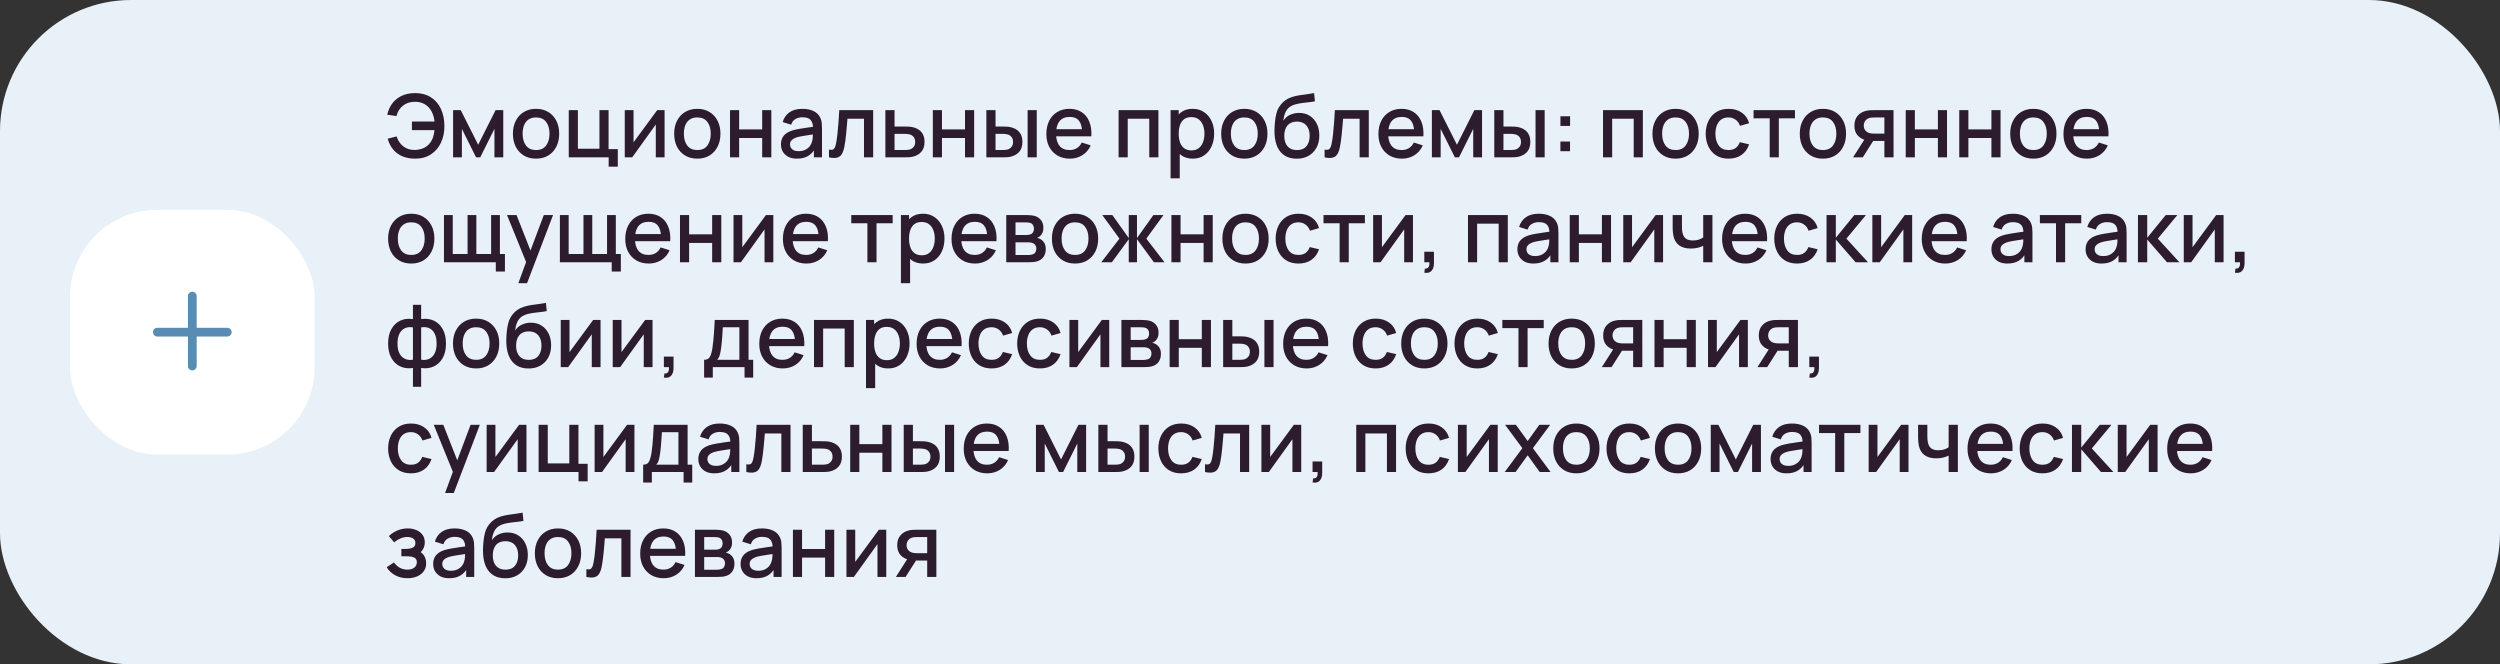
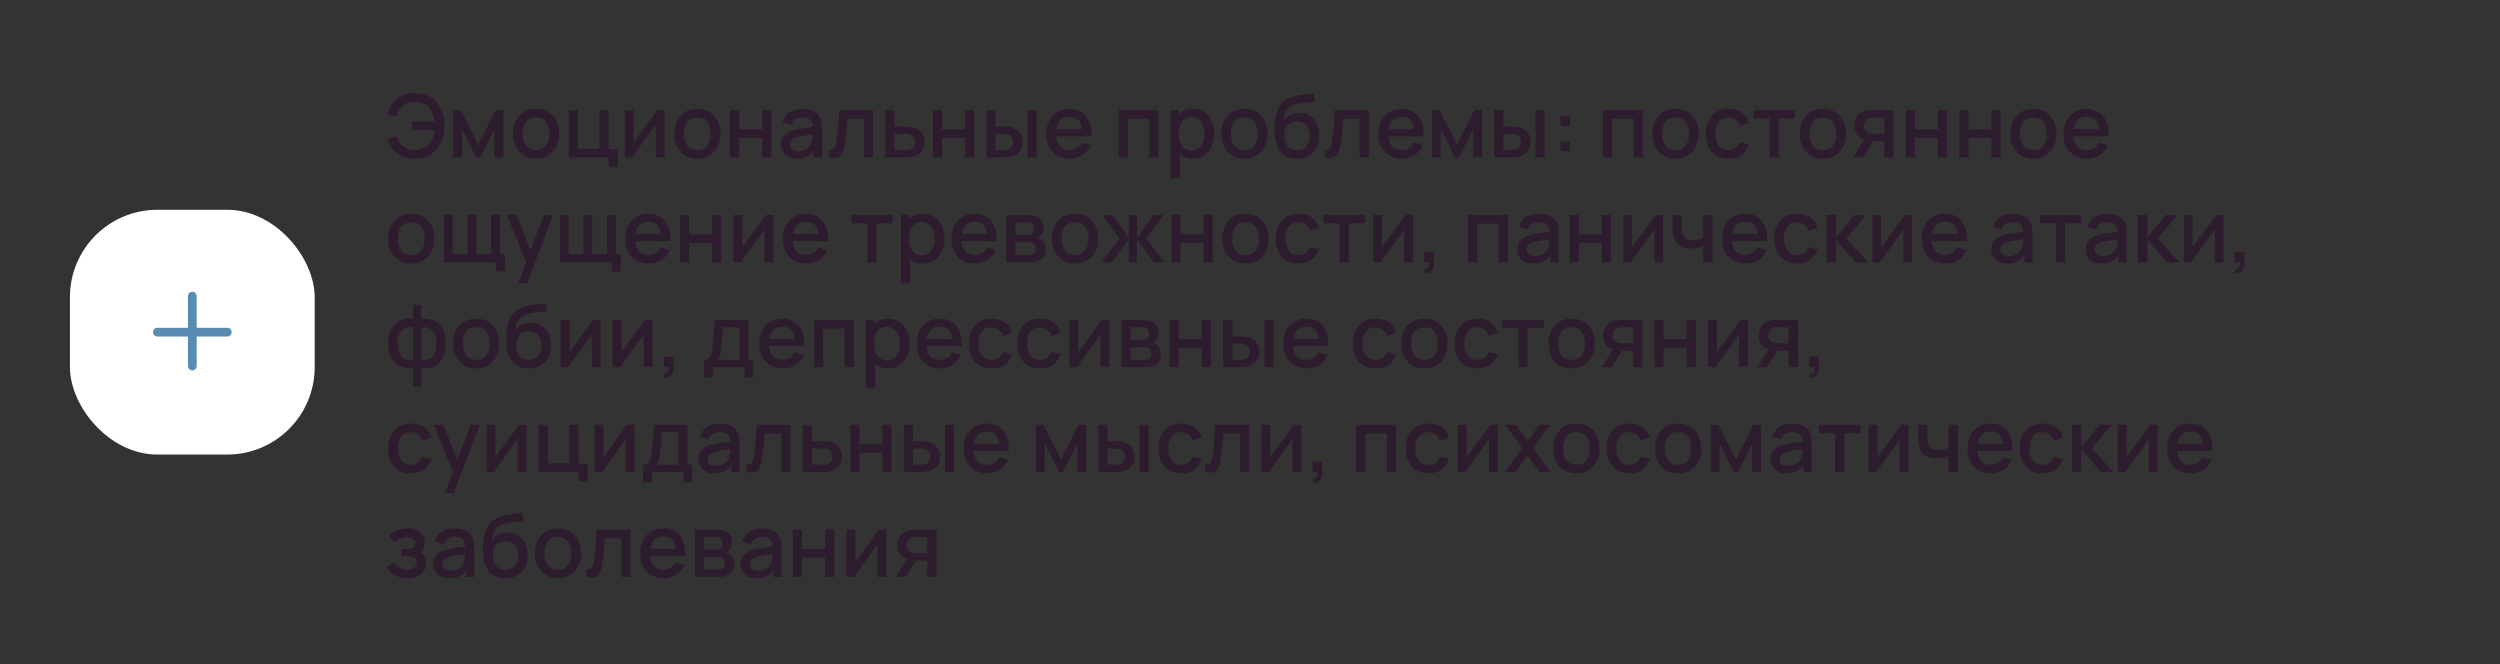
<svg xmlns="http://www.w3.org/2000/svg" width="572" height="152" viewBox="0 0 572 152" fill="none">
  <rect x="0" y="0" width="572" height="152" fill="#333333" stroke="none" />
-   <rect width="572" height="152" rx="30" fill="#E8F1F8" />
  <rect x="16" y="48" width="56" height="56" rx="20" fill="white" />
  <path fill-rule="evenodd" clip-rule="evenodd" d="M45 67.75C45 67.198 44.552 66.75 44 66.75C43.448 66.75 43 67.198 43 67.75V75H36C35.448 75 35 75.448 35 76C35 76.552 35.448 77 36 77H43V83.75C43 84.302 43.448 84.75 44 84.75C44.552 84.75 45 84.302 45 83.75V77H52C52.552 77 53 76.552 53 76C53 75.448 52.552 75 52 75H45V67.75Z" fill="#588CB3" />
  <path d="M94.99 36.3C93.93 36.3 92.977 36.13 92.13 35.79C91.29 35.443 90.577 34.93 89.99 34.25C89.41 33.57 88.98 32.73 88.7 31.73L90.75 31.21C91.037 32.15 91.54 32.907 92.26 33.48C92.987 34.047 93.857 34.323 94.87 34.31C95.57 34.297 96.23 34.163 96.85 33.91C97.47 33.65 97.98 33.25 98.38 32.71C98.72 32.27 98.963 31.803 99.11 31.31C99.263 30.817 99.363 30.307 99.41 29.78H94.25V27.81H99.42C99.327 26.91 99.09 26.12 98.71 25.44C98.337 24.76 97.827 24.23 97.18 23.85C96.54 23.463 95.77 23.277 94.87 23.29C93.803 23.303 92.907 23.603 92.18 24.19C91.453 24.77 90.963 25.557 90.71 26.55L88.6 26.25C88.96 24.677 89.697 23.46 90.81 22.6C91.93 21.733 93.323 21.3 94.99 21.3C96.39 21.3 97.587 21.617 98.58 22.25C99.573 22.877 100.333 23.753 100.86 24.88C101.393 26 101.667 27.307 101.68 28.8C101.693 30.2 101.437 31.467 100.91 32.6C100.39 33.733 99.627 34.633 98.62 35.3C97.62 35.967 96.41 36.3 94.99 36.3ZM103.667 36V25.2H105.417L109.407 33.12L113.387 25.2H115.147V36H113.127V29.48L109.877 36H108.927L105.677 29.48V36H103.667ZM122.645 36.3C121.565 36.3 120.628 36.057 119.835 35.57C119.041 35.083 118.428 34.413 117.995 33.56C117.568 32.7 117.355 31.71 117.355 30.59C117.355 29.463 117.575 28.473 118.015 27.62C118.455 26.76 119.071 26.093 119.865 25.62C120.658 25.14 121.585 24.9 122.645 24.9C123.725 24.9 124.661 25.143 125.455 25.63C126.248 26.117 126.861 26.787 127.295 27.64C127.728 28.493 127.945 29.477 127.945 30.59C127.945 31.717 127.725 32.71 127.285 33.57C126.851 34.423 126.238 35.093 125.445 35.58C124.651 36.06 123.718 36.3 122.645 36.3ZM122.645 34.33C123.678 34.33 124.448 33.983 124.955 33.29C125.468 32.59 125.725 31.69 125.725 30.59C125.725 29.463 125.465 28.563 124.945 27.89C124.431 27.21 123.665 26.87 122.645 26.87C121.945 26.87 121.368 27.03 120.915 27.35C120.461 27.663 120.125 28.1 119.905 28.66C119.685 29.213 119.575 29.857 119.575 30.59C119.575 31.723 119.835 32.63 120.355 33.31C120.875 33.99 121.638 34.33 122.645 34.33ZM139.262 38.13V36H130.132V25.2H132.222V34.03H137.152V25.2H139.242V34.12H141.352V38.13H139.262ZM152.055 25.2V36H150.045V28.49L144.645 36H142.945V25.2H144.955V32.56L150.365 25.2H152.055ZM159.539 36.3C158.459 36.3 157.523 36.057 156.729 35.57C155.936 35.083 155.323 34.413 154.889 33.56C154.463 32.7 154.249 31.71 154.249 30.59C154.249 29.463 154.469 28.473 154.909 27.62C155.349 26.76 155.966 26.093 156.759 25.62C157.553 25.14 158.479 24.9 159.539 24.9C160.619 24.9 161.556 25.143 162.349 25.63C163.143 26.117 163.756 26.787 164.189 27.64C164.623 28.493 164.839 29.477 164.839 30.59C164.839 31.717 164.619 32.71 164.179 33.57C163.746 34.423 163.133 35.093 162.339 35.58C161.546 36.06 160.613 36.3 159.539 36.3ZM159.539 34.33C160.573 34.33 161.343 33.983 161.849 33.29C162.363 32.59 162.619 31.69 162.619 30.59C162.619 29.463 162.359 28.563 161.839 27.89C161.326 27.21 160.559 26.87 159.539 26.87C158.839 26.87 158.263 27.03 157.809 27.35C157.356 27.663 157.019 28.1 156.799 28.66C156.579 29.213 156.469 29.857 156.469 30.59C156.469 31.723 156.729 32.63 157.249 33.31C157.769 33.99 158.533 34.33 159.539 34.33ZM167.027 36V25.2H169.117V29.61H174.387V25.2H176.477V36H174.387V31.58H169.117V36H167.027ZM182.333 36.3C181.533 36.3 180.863 36.153 180.323 35.86C179.783 35.56 179.373 35.167 179.093 34.68C178.819 34.187 178.683 33.647 178.683 33.06C178.683 32.513 178.779 32.033 178.973 31.62C179.166 31.207 179.453 30.857 179.833 30.57C180.213 30.277 180.679 30.04 181.233 29.86C181.713 29.72 182.256 29.597 182.863 29.49C183.469 29.383 184.106 29.283 184.773 29.19C185.446 29.097 186.113 29.003 186.773 28.91L186.013 29.33C186.026 28.483 185.846 27.857 185.473 27.45C185.106 27.037 184.473 26.83 183.573 26.83C183.006 26.83 182.486 26.963 182.013 27.23C181.539 27.49 181.209 27.923 181.023 28.53L179.073 27.93C179.339 27.003 179.846 26.267 180.593 25.72C181.346 25.173 182.346 24.9 183.593 24.9C184.559 24.9 185.399 25.067 186.113 25.4C186.833 25.727 187.359 26.247 187.693 26.96C187.866 27.313 187.973 27.687 188.013 28.08C188.053 28.473 188.073 28.897 188.073 29.35V36H186.223V33.53L186.583 33.85C186.136 34.677 185.566 35.293 184.873 35.7C184.186 36.1 183.339 36.3 182.333 36.3ZM182.703 34.59C183.296 34.59 183.806 34.487 184.233 34.28C184.659 34.067 185.003 33.797 185.263 33.47C185.523 33.143 185.693 32.803 185.773 32.45C185.886 32.13 185.949 31.77 185.963 31.37C185.983 30.97 185.993 30.65 185.993 30.41L186.673 30.66C186.013 30.76 185.413 30.85 184.873 30.93C184.333 31.01 183.843 31.09 183.403 31.17C182.969 31.243 182.583 31.333 182.243 31.44C181.956 31.54 181.699 31.66 181.473 31.8C181.253 31.94 181.076 32.11 180.943 32.31C180.816 32.51 180.753 32.753 180.753 33.04C180.753 33.32 180.823 33.58 180.963 33.82C181.103 34.053 181.316 34.24 181.603 34.38C181.889 34.52 182.256 34.59 182.703 34.59ZM189.67 36V34.23C190.07 34.303 190.373 34.293 190.58 34.2C190.793 34.1 190.95 33.92 191.05 33.66C191.156 33.4 191.246 33.063 191.32 32.65C191.433 32.043 191.53 31.353 191.61 30.58C191.696 29.8 191.773 28.957 191.84 28.05C191.906 27.143 191.966 26.193 192.02 25.2H199.78V36H197.68V27.17H193.9C193.86 27.697 193.813 28.257 193.76 28.85C193.713 29.437 193.66 30.02 193.6 30.6C193.54 31.18 193.476 31.723 193.41 32.23C193.343 32.737 193.273 33.17 193.2 33.53C193.066 34.25 192.87 34.823 192.61 35.25C192.356 35.67 191.996 35.94 191.53 36.06C191.063 36.187 190.443 36.167 189.67 36ZM202.574 36V25.2H204.674V28.95H206.804C207.11 28.95 207.437 28.957 207.784 28.97C208.137 28.983 208.44 29.017 208.694 29.07C209.274 29.19 209.774 29.39 210.194 29.67C210.62 29.95 210.95 30.323 211.184 30.79C211.417 31.25 211.534 31.817 211.534 32.49C211.534 33.43 211.287 34.18 210.794 34.74C210.307 35.293 209.647 35.667 208.814 35.86C208.547 35.92 208.23 35.96 207.864 35.98C207.504 35.993 207.174 36 206.874 36H202.574ZM204.674 34.32H206.994C207.16 34.32 207.35 34.313 207.564 34.3C207.777 34.287 207.974 34.257 208.154 34.21C208.474 34.117 208.76 33.927 209.014 33.64C209.267 33.353 209.394 32.97 209.394 32.49C209.394 31.997 209.267 31.603 209.014 31.31C208.767 31.017 208.454 30.827 208.074 30.74C207.894 30.693 207.71 30.663 207.524 30.65C207.337 30.637 207.16 30.63 206.994 30.63H204.674V34.32ZM213.433 36V25.2H215.523V29.61H220.793V25.2H222.883V36H220.793V31.58H215.523V36H213.433ZM225.679 36V25.2H227.779V28.95H229.199C229.506 28.95 229.836 28.957 230.189 28.97C230.542 28.983 230.842 29.017 231.089 29.07C231.669 29.19 232.172 29.39 232.599 29.67C233.026 29.95 233.352 30.323 233.579 30.79C233.812 31.25 233.929 31.817 233.929 32.49C233.929 33.43 233.686 34.18 233.199 34.74C232.712 35.293 232.052 35.667 231.219 35.86C230.952 35.92 230.636 35.96 230.269 35.98C229.909 35.993 229.576 36 229.269 36H225.679ZM227.779 34.32H229.389C229.562 34.32 229.756 34.313 229.969 34.3C230.182 34.287 230.379 34.257 230.559 34.21C230.872 34.117 231.156 33.927 231.409 33.64C231.662 33.353 231.789 32.97 231.789 32.49C231.789 31.997 231.662 31.603 231.409 31.31C231.162 31.017 230.849 30.827 230.469 30.74C230.296 30.693 230.112 30.663 229.919 30.65C229.732 30.637 229.556 30.63 229.389 30.63H227.779V34.32ZM235.119 36V25.2H237.209V36H235.119ZM244.795 36.3C243.722 36.3 242.779 36.067 241.965 35.6C241.159 35.127 240.529 34.47 240.075 33.63C239.629 32.783 239.405 31.803 239.405 30.69C239.405 29.51 239.625 28.487 240.065 27.62C240.512 26.753 241.132 26.083 241.925 25.61C242.719 25.137 243.642 24.9 244.695 24.9C245.795 24.9 246.732 25.157 247.505 25.67C248.279 26.177 248.855 26.9 249.235 27.84C249.622 28.78 249.775 29.897 249.695 31.19H247.605V30.43C247.592 29.177 247.352 28.25 246.885 27.65C246.425 27.05 245.722 26.75 244.775 26.75C243.729 26.75 242.942 27.08 242.415 27.74C241.889 28.4 241.625 29.353 241.625 30.6C241.625 31.787 241.889 32.707 242.415 33.36C242.942 34.007 243.702 34.33 244.695 34.33C245.349 34.33 245.912 34.183 246.385 33.89C246.865 33.59 247.239 33.163 247.505 32.61L249.555 33.26C249.135 34.227 248.499 34.977 247.645 35.51C246.792 36.037 245.842 36.3 244.795 36.3ZM240.945 31.19V29.56H248.655V31.19H240.945ZM255.933 36V25.2H265.043V36H262.953V27.17H258.023V36H255.933ZM272.908 36.3C271.874 36.3 271.008 36.05 270.308 35.55C269.608 35.043 269.078 34.36 268.718 33.5C268.358 32.64 268.178 31.67 268.178 30.59C268.178 29.51 268.354 28.54 268.708 27.68C269.068 26.82 269.594 26.143 270.288 25.65C270.988 25.15 271.848 24.9 272.868 24.9C273.881 24.9 274.754 25.15 275.488 25.65C276.228 26.143 276.798 26.82 277.198 27.68C277.598 28.533 277.798 29.503 277.798 30.59C277.798 31.67 277.598 32.643 277.198 33.51C276.804 34.37 276.241 35.05 275.508 35.55C274.781 36.05 273.914 36.3 272.908 36.3ZM267.828 40.8V25.2H269.688V32.97H269.928V40.8H267.828ZM272.618 34.41C273.284 34.41 273.834 34.24 274.268 33.9C274.708 33.56 275.034 33.103 275.248 32.53C275.468 31.95 275.578 31.303 275.578 30.59C275.578 29.883 275.468 29.243 275.248 28.67C275.034 28.097 274.704 27.64 274.258 27.3C273.811 26.96 273.241 26.79 272.548 26.79C271.894 26.79 271.354 26.95 270.928 27.27C270.508 27.59 270.194 28.037 269.988 28.61C269.788 29.183 269.688 29.843 269.688 30.59C269.688 31.337 269.788 31.997 269.988 32.57C270.188 33.143 270.504 33.593 270.938 33.92C271.371 34.247 271.931 34.41 272.618 34.41ZM284.695 36.3C283.615 36.3 282.679 36.057 281.885 35.57C281.092 35.083 280.479 34.413 280.045 33.56C279.619 32.7 279.405 31.71 279.405 30.59C279.405 29.463 279.625 28.473 280.065 27.62C280.505 26.76 281.122 26.093 281.915 25.62C282.709 25.14 283.635 24.9 284.695 24.9C285.775 24.9 286.712 25.143 287.505 25.63C288.299 26.117 288.912 26.787 289.345 27.64C289.779 28.493 289.995 29.477 289.995 30.59C289.995 31.717 289.775 32.71 289.335 33.57C288.902 34.423 288.289 35.093 287.495 35.58C286.702 36.06 285.769 36.3 284.695 36.3ZM284.695 34.33C285.729 34.33 286.499 33.983 287.005 33.29C287.519 32.59 287.775 31.69 287.775 30.59C287.775 29.463 287.515 28.563 286.995 27.89C286.482 27.21 285.715 26.87 284.695 26.87C283.995 26.87 283.419 27.03 282.965 27.35C282.512 27.663 282.175 28.1 281.955 28.66C281.735 29.213 281.625 29.857 281.625 30.59C281.625 31.723 281.885 32.63 282.405 33.31C282.925 33.99 283.689 34.33 284.695 34.33ZM296.633 36.31C295.606 36.303 294.733 36.08 294.013 35.64C293.293 35.2 292.73 34.567 292.323 33.74C291.923 32.907 291.69 31.903 291.623 30.73C291.59 30.163 291.593 29.537 291.633 28.85C291.673 28.157 291.746 27.487 291.853 26.84C291.966 26.193 292.11 25.653 292.283 25.22C292.476 24.74 292.74 24.3 293.073 23.9C293.406 23.493 293.773 23.153 294.173 22.88C294.6 22.587 295.073 22.36 295.593 22.2C296.113 22.033 296.656 21.903 297.223 21.81C297.796 21.717 298.373 21.637 298.953 21.57C299.54 21.497 300.11 21.407 300.663 21.3L300.863 23.17C300.496 23.257 300.063 23.327 299.563 23.38C299.07 23.433 298.556 23.493 298.023 23.56C297.496 23.627 296.993 23.72 296.513 23.84C296.033 23.96 295.616 24.13 295.263 24.35C294.763 24.657 294.38 25.103 294.113 25.69C293.853 26.277 293.696 26.913 293.643 27.6C294.056 26.973 294.583 26.523 295.223 26.25C295.863 25.97 296.526 25.83 297.213 25.83C298.173 25.83 299 26.057 299.693 26.51C300.393 26.963 300.93 27.58 301.303 28.36C301.676 29.14 301.863 30.023 301.863 31.01C301.863 32.077 301.643 33.01 301.203 33.81C300.77 34.603 300.16 35.223 299.373 35.67C298.586 36.11 297.673 36.323 296.633 36.31ZM296.743 34.34C297.703 34.34 298.426 34.043 298.913 33.45C299.406 32.857 299.653 32.067 299.653 31.08C299.653 30.067 299.4 29.27 298.893 28.69C298.386 28.11 297.67 27.82 296.743 27.82C295.803 27.82 295.083 28.11 294.583 28.69C294.09 29.27 293.843 30.067 293.843 31.08C293.843 32.107 294.093 32.907 294.593 33.48C295.093 34.053 295.81 34.34 296.743 34.34ZM303.068 36V34.23C303.468 34.303 303.771 34.293 303.978 34.2C304.191 34.1 304.348 33.92 304.448 33.66C304.555 33.4 304.645 33.063 304.718 32.65C304.831 32.043 304.928 31.353 305.008 30.58C305.095 29.8 305.171 28.957 305.238 28.05C305.305 27.143 305.365 26.193 305.418 25.2H313.178V36H311.078V27.17H307.298C307.258 27.697 307.211 28.257 307.158 28.85C307.111 29.437 307.058 30.02 306.998 30.6C306.938 31.18 306.875 31.723 306.808 32.23C306.741 32.737 306.671 33.17 306.598 33.53C306.465 34.25 306.268 34.823 306.008 35.25C305.755 35.67 305.395 35.94 304.928 36.06C304.461 36.187 303.841 36.167 303.068 36ZM320.772 36.3C319.699 36.3 318.755 36.067 317.942 35.6C317.135 35.127 316.505 34.47 316.052 33.63C315.605 32.783 315.382 31.803 315.382 30.69C315.382 29.51 315.602 28.487 316.042 27.62C316.489 26.753 317.109 26.083 317.902 25.61C318.695 25.137 319.619 24.9 320.672 24.9C321.772 24.9 322.709 25.157 323.482 25.67C324.255 26.177 324.832 26.9 325.212 27.84C325.599 28.78 325.752 29.897 325.672 31.19H323.582V30.43C323.569 29.177 323.329 28.25 322.862 27.65C322.402 27.05 321.699 26.75 320.752 26.75C319.705 26.75 318.919 27.08 318.392 27.74C317.865 28.4 317.602 29.353 317.602 30.6C317.602 31.787 317.865 32.707 318.392 33.36C318.919 34.007 319.679 34.33 320.672 34.33C321.325 34.33 321.889 34.183 322.362 33.89C322.842 33.59 323.215 33.163 323.482 32.61L325.532 33.26C325.112 34.227 324.475 34.977 323.622 35.51C322.769 36.037 321.819 36.3 320.772 36.3ZM316.922 31.19V29.56H324.632V31.19H316.922ZM327.613 36V25.2H329.363L333.353 33.12L337.333 25.2H339.093V36H337.073V29.48L333.823 36H332.873L329.623 29.48V36H327.613ZM341.89 36V25.2H343.99V28.95H345.41C345.717 28.95 346.047 28.957 346.4 28.97C346.753 28.983 347.053 29.017 347.3 29.07C347.88 29.19 348.383 29.39 348.81 29.67C349.237 29.95 349.563 30.323 349.79 30.79C350.023 31.25 350.14 31.817 350.14 32.49C350.14 33.43 349.897 34.18 349.41 34.74C348.923 35.293 348.263 35.667 347.43 35.86C347.163 35.92 346.847 35.96 346.48 35.98C346.12 35.993 345.787 36 345.48 36H341.89ZM343.99 34.32H345.6C345.773 34.32 345.967 34.313 346.18 34.3C346.393 34.287 346.59 34.257 346.77 34.21C347.083 34.117 347.367 33.927 347.62 33.64C347.873 33.353 348 32.97 348 32.49C348 31.997 347.873 31.603 347.62 31.31C347.373 31.017 347.06 30.827 346.68 30.74C346.507 30.693 346.323 30.663 346.13 30.65C345.943 30.637 345.767 30.63 345.6 30.63H343.99V34.32ZM351.33 36V25.2H353.42V36H351.33ZM357.016 34.6V32.39H359.226V34.6H357.016ZM357.026 28.81V26.6H359.236V28.81H357.026ZM366.773 36V25.2H375.883V36H373.793V27.17H368.863V36H366.773ZM383.367 36.3C382.287 36.3 381.351 36.057 380.557 35.57C379.764 35.083 379.151 34.413 378.717 33.56C378.291 32.7 378.077 31.71 378.077 30.59C378.077 29.463 378.297 28.473 378.737 27.62C379.177 26.76 379.794 26.093 380.587 25.62C381.381 25.14 382.307 24.9 383.367 24.9C384.447 24.9 385.384 25.143 386.177 25.63C386.971 26.117 387.584 26.787 388.017 27.64C388.451 28.493 388.667 29.477 388.667 30.59C388.667 31.717 388.447 32.71 388.007 33.57C387.574 34.423 386.961 35.093 386.167 35.58C385.374 36.06 384.441 36.3 383.367 36.3ZM383.367 34.33C384.401 34.33 385.171 33.983 385.677 33.29C386.191 32.59 386.447 31.69 386.447 30.59C386.447 29.463 386.187 28.563 385.667 27.89C385.154 27.21 384.387 26.87 383.367 26.87C382.667 26.87 382.091 27.03 381.637 27.35C381.184 27.663 380.847 28.1 380.627 28.66C380.407 29.213 380.297 29.857 380.297 30.59C380.297 31.723 380.557 32.63 381.077 33.31C381.597 33.99 382.361 34.33 383.367 34.33ZM395.485 36.3C394.378 36.3 393.438 36.053 392.665 35.56C391.892 35.067 391.298 34.39 390.885 33.53C390.478 32.67 390.272 31.693 390.265 30.6C390.272 29.487 390.485 28.503 390.905 27.65C391.325 26.79 391.925 26.117 392.705 25.63C393.485 25.143 394.422 24.9 395.515 24.9C396.695 24.9 397.702 25.193 398.535 25.78C399.375 26.367 399.928 27.17 400.195 28.19L398.115 28.79C397.908 28.183 397.568 27.713 397.095 27.38C396.628 27.04 396.092 26.87 395.485 26.87C394.798 26.87 394.235 27.033 393.795 27.36C393.355 27.68 393.028 28.12 392.815 28.68C392.602 29.24 392.492 29.88 392.485 30.6C392.492 31.713 392.745 32.613 393.245 33.3C393.752 33.987 394.498 34.33 395.485 34.33C396.158 34.33 396.702 34.177 397.115 33.87C397.535 33.557 397.855 33.11 398.075 32.53L400.195 33.03C399.842 34.083 399.258 34.893 398.445 35.46C397.632 36.02 396.645 36.3 395.485 36.3ZM404.905 36V27.08H401.215V25.2H410.685V27.08H406.995V36H404.905ZM417.078 36.3C415.998 36.3 415.062 36.057 414.268 35.57C413.475 35.083 412.862 34.413 412.428 33.56C412.002 32.7 411.788 31.71 411.788 30.59C411.788 29.463 412.008 28.473 412.448 27.62C412.888 26.76 413.505 26.093 414.298 25.62C415.092 25.14 416.018 24.9 417.078 24.9C418.158 24.9 419.095 25.143 419.888 25.63C420.682 26.117 421.295 26.787 421.728 27.64C422.162 28.493 422.378 29.477 422.378 30.59C422.378 31.717 422.158 32.71 421.718 33.57C421.285 34.423 420.672 35.093 419.878 35.58C419.085 36.06 418.152 36.3 417.078 36.3ZM417.078 34.33C418.112 34.33 418.882 33.983 419.388 33.29C419.902 32.59 420.158 31.69 420.158 30.59C420.158 29.463 419.898 28.563 419.378 27.89C418.865 27.21 418.098 26.87 417.078 26.87C416.378 26.87 415.802 27.03 415.348 27.35C414.895 27.663 414.558 28.1 414.338 28.66C414.118 29.213 414.008 29.857 414.008 30.59C414.008 31.723 414.268 32.63 414.788 33.31C415.308 33.99 416.072 34.33 417.078 34.33ZM431.146 36V32.25H429.006C428.752 32.25 428.449 32.24 428.096 32.22C427.749 32.2 427.422 32.163 427.116 32.11C426.309 31.963 425.636 31.613 425.096 31.06C424.556 30.5 424.286 29.73 424.286 28.75C424.286 27.803 424.539 27.043 425.046 26.47C425.559 25.89 426.209 25.517 426.996 25.35C427.336 25.27 427.682 25.227 428.036 25.22C428.396 25.207 428.699 25.2 428.946 25.2H433.236L433.246 36H431.146ZM423.976 36L426.706 31.73H428.916L426.206 36H423.976ZM428.826 30.57H431.146V26.88H428.826C428.679 26.88 428.499 26.887 428.286 26.9C428.072 26.913 427.866 26.95 427.666 27.01C427.459 27.07 427.259 27.177 427.066 27.33C426.879 27.483 426.726 27.68 426.606 27.92C426.486 28.153 426.426 28.423 426.426 28.73C426.426 29.19 426.556 29.57 426.816 29.87C427.076 30.163 427.386 30.357 427.746 30.45C427.939 30.503 428.132 30.537 428.326 30.55C428.519 30.563 428.686 30.57 428.826 30.57ZM436.031 36V25.2H438.121V29.61H443.391V25.2H445.481V36H443.391V31.58H438.121V36H436.031ZM448.277 36V25.2H450.367V29.61H455.637V25.2H457.727V36H455.637V31.58H450.367V36H448.277ZM465.223 36.3C464.143 36.3 463.206 36.057 462.413 35.57C461.619 35.083 461.006 34.413 460.573 33.56C460.146 32.7 459.933 31.71 459.933 30.59C459.933 29.463 460.153 28.473 460.593 27.62C461.033 26.76 461.649 26.093 462.443 25.62C463.236 25.14 464.163 24.9 465.223 24.9C466.303 24.9 467.239 25.143 468.033 25.63C468.826 26.117 469.439 26.787 469.873 27.64C470.306 28.493 470.523 29.477 470.523 30.59C470.523 31.717 470.303 32.71 469.863 33.57C469.429 34.423 468.816 35.093 468.023 35.58C467.229 36.06 466.296 36.3 465.223 36.3ZM465.223 34.33C466.256 34.33 467.026 33.983 467.533 33.29C468.046 32.59 468.303 31.69 468.303 30.59C468.303 29.463 468.043 28.563 467.523 27.89C467.009 27.21 466.243 26.87 465.223 26.87C464.523 26.87 463.946 27.03 463.493 27.35C463.039 27.663 462.703 28.1 462.483 28.66C462.263 29.213 462.153 29.857 462.153 30.59C462.153 31.723 462.413 32.63 462.933 33.31C463.453 33.99 464.216 34.33 465.223 34.33ZM477.51 36.3C476.437 36.3 475.494 36.067 474.68 35.6C473.874 35.127 473.244 34.47 472.79 33.63C472.344 32.783 472.12 31.803 472.12 30.69C472.12 29.51 472.34 28.487 472.78 27.62C473.227 26.753 473.847 26.083 474.64 25.61C475.434 25.137 476.357 24.9 477.41 24.9C478.51 24.9 479.447 25.157 480.22 25.67C480.994 26.177 481.57 26.9 481.95 27.84C482.337 28.78 482.49 29.897 482.41 31.19H480.32V30.43C480.307 29.177 480.067 28.25 479.6 27.65C479.14 27.05 478.437 26.75 477.49 26.75C476.444 26.75 475.657 27.08 475.13 27.74C474.604 28.4 474.34 29.353 474.34 30.6C474.34 31.787 474.604 32.707 475.13 33.36C475.657 34.007 476.417 34.33 477.41 34.33C478.064 34.33 478.627 34.183 479.1 33.89C479.58 33.59 479.954 33.163 480.22 32.61L482.27 33.26C481.85 34.227 481.214 34.977 480.36 35.51C479.507 36.037 478.557 36.3 477.51 36.3ZM473.66 31.19V29.56H481.37V31.19H473.66ZM94.09 60.3C93.01 60.3 92.073 60.057 91.28 59.57C90.487 59.083 89.873 58.413 89.44 57.56C89.013 56.7 88.8 55.71 88.8 54.59C88.8 53.463 89.02 52.473 89.46 51.62C89.9 50.76 90.517 50.093 91.31 49.62C92.103 49.14 93.03 48.9 94.09 48.9C95.17 48.9 96.107 49.143 96.9 49.63C97.693 50.117 98.307 50.787 98.74 51.64C99.173 52.493 99.39 53.477 99.39 54.59C99.39 55.717 99.17 56.71 98.73 57.57C98.297 58.423 97.683 59.093 96.89 59.58C96.097 60.06 95.163 60.3 94.09 60.3ZM94.09 58.33C95.123 58.33 95.893 57.983 96.4 57.29C96.913 56.59 97.17 55.69 97.17 54.59C97.17 53.463 96.91 52.563 96.39 51.89C95.877 51.21 95.11 50.87 94.09 50.87C93.39 50.87 92.813 51.03 92.36 51.35C91.907 51.663 91.57 52.1 91.35 52.66C91.13 53.213 91.02 53.857 91.02 54.59C91.02 55.723 91.28 56.63 91.8 57.31C92.32 57.99 93.083 58.33 94.09 58.33ZM113.438 62.13V60H101.578V49.2H103.588V58.12H106.978V49.2H108.988V58.12H112.368V49.2H114.378V58.12H115.528V62.13H113.438ZM118.594 64.8L120.684 59.11L120.714 60.79L116.004 49.2H118.184L121.704 58.15H121.064L124.424 49.2H126.544L120.584 64.8H118.594ZM139.961 62.13V60H128.101V49.2H130.111V58.12H133.501V49.2H135.511V58.12H138.891V49.2H140.901V58.12H142.051V62.13H139.961ZM148.448 60.3C147.374 60.3 146.431 60.067 145.618 59.6C144.811 59.127 144.181 58.47 143.728 57.63C143.281 56.783 143.058 55.803 143.058 54.69C143.058 53.51 143.278 52.487 143.718 51.62C144.164 50.753 144.784 50.083 145.578 49.61C146.371 49.137 147.294 48.9 148.348 48.9C149.448 48.9 150.384 49.157 151.158 49.67C151.931 50.177 152.508 50.9 152.888 51.84C153.274 52.78 153.428 53.897 153.348 55.19H151.258V54.43C151.244 53.177 151.004 52.25 150.538 51.65C150.078 51.05 149.374 50.75 148.428 50.75C147.381 50.75 146.594 51.08 146.068 51.74C145.541 52.4 145.278 53.353 145.278 54.6C145.278 55.787 145.541 56.707 146.068 57.36C146.594 58.007 147.354 58.33 148.348 58.33C149.001 58.33 149.564 58.183 150.038 57.89C150.518 57.59 150.891 57.163 151.158 56.61L153.208 57.26C152.788 58.227 152.151 58.977 151.298 59.51C150.444 60.037 149.494 60.3 148.448 60.3ZM144.598 55.19V53.56H152.308V55.19H144.598ZM155.581 60V49.2H157.671V53.61H162.941V49.2H165.031V60H162.941V55.58H157.671V60H155.581ZM176.938 49.2V60H174.928V52.49L169.528 60H167.828V49.2H169.838V56.56L175.248 49.2H176.938ZM184.522 60.3C183.449 60.3 182.505 60.067 181.692 59.6C180.885 59.127 180.255 58.47 179.802 57.63C179.355 56.783 179.132 55.803 179.132 54.69C179.132 53.51 179.352 52.487 179.792 51.62C180.239 50.753 180.859 50.083 181.652 49.61C182.445 49.137 183.369 48.9 184.422 48.9C185.522 48.9 186.459 49.157 187.232 49.67C188.005 50.177 188.582 50.9 188.962 51.84C189.349 52.78 189.502 53.897 189.422 55.19H187.332V54.43C187.319 53.177 187.079 52.25 186.612 51.65C186.152 51.05 185.449 50.75 184.502 50.75C183.455 50.75 182.669 51.08 182.142 51.74C181.615 52.4 181.352 53.353 181.352 54.6C181.352 55.787 181.615 56.707 182.142 57.36C182.669 58.007 183.429 58.33 184.422 58.33C185.075 58.33 185.639 58.183 186.112 57.89C186.592 57.59 186.965 57.163 187.232 56.61L189.282 57.26C188.862 58.227 188.225 58.977 187.372 59.51C186.519 60.037 185.569 60.3 184.522 60.3ZM180.672 55.19V53.56H188.382V55.19H180.672ZM198.46 60V51.08H194.77V49.2H204.24V51.08H200.55V60H198.46ZM211.208 60.3C210.175 60.3 209.308 60.05 208.608 59.55C207.908 59.043 207.378 58.36 207.018 57.5C206.658 56.64 206.478 55.67 206.478 54.59C206.478 53.51 206.655 52.54 207.008 51.68C207.368 50.82 207.895 50.143 208.588 49.65C209.288 49.15 210.148 48.9 211.168 48.9C212.182 48.9 213.055 49.15 213.788 49.65C214.528 50.143 215.098 50.82 215.498 51.68C215.898 52.533 216.098 53.503 216.098 54.59C216.098 55.67 215.898 56.643 215.498 57.51C215.105 58.37 214.542 59.05 213.808 59.55C213.082 60.05 212.215 60.3 211.208 60.3ZM206.128 64.8V49.2H207.988V56.97H208.228V64.8H206.128ZM210.918 58.41C211.585 58.41 212.135 58.24 212.568 57.9C213.008 57.56 213.335 57.103 213.548 56.53C213.768 55.95 213.878 55.303 213.878 54.59C213.878 53.883 213.768 53.243 213.548 52.67C213.335 52.097 213.005 51.64 212.558 51.3C212.112 50.96 211.542 50.79 210.848 50.79C210.195 50.79 209.655 50.95 209.228 51.27C208.808 51.59 208.495 52.037 208.288 52.61C208.088 53.183 207.988 53.843 207.988 54.59C207.988 55.337 208.088 55.997 208.288 56.57C208.488 57.143 208.805 57.593 209.238 57.92C209.672 58.247 210.232 58.41 210.918 58.41ZM223.096 60.3C222.023 60.3 221.08 60.067 220.266 59.6C219.46 59.127 218.83 58.47 218.376 57.63C217.93 56.783 217.706 55.803 217.706 54.69C217.706 53.51 217.926 52.487 218.366 51.62C218.813 50.753 219.433 50.083 220.226 49.61C221.02 49.137 221.943 48.9 222.996 48.9C224.096 48.9 225.033 49.157 225.806 49.67C226.58 50.177 227.156 50.9 227.536 51.84C227.923 52.78 228.076 53.897 227.996 55.19H225.906V54.43C225.893 53.177 225.653 52.25 225.186 51.65C224.726 51.05 224.023 50.75 223.076 50.75C222.03 50.75 221.243 51.08 220.716 51.74C220.19 52.4 219.926 53.353 219.926 54.6C219.926 55.787 220.19 56.707 220.716 57.36C221.243 58.007 222.003 58.33 222.996 58.33C223.65 58.33 224.213 58.183 224.686 57.89C225.166 57.59 225.54 57.163 225.806 56.61L227.856 57.26C227.436 58.227 226.8 58.977 225.946 59.51C225.093 60.037 224.143 60.3 223.096 60.3ZM219.246 55.19V53.56H226.956V55.19H219.246ZM230.23 60V49.2H234.98C235.293 49.2 235.607 49.22 235.92 49.26C236.233 49.293 236.51 49.343 236.75 49.41C237.297 49.563 237.763 49.87 238.15 50.33C238.537 50.783 238.73 51.39 238.73 52.15C238.73 52.583 238.663 52.95 238.53 53.25C238.397 53.543 238.213 53.797 237.98 54.01C237.873 54.103 237.76 54.187 237.64 54.26C237.52 54.333 237.4 54.39 237.28 54.43C237.527 54.47 237.77 54.557 238.01 54.69C238.377 54.883 238.677 55.163 238.91 55.53C239.15 55.89 239.27 56.373 239.27 56.98C239.27 57.707 239.093 58.317 238.74 58.81C238.387 59.297 237.887 59.63 237.24 59.81C236.987 59.883 236.7 59.933 236.38 59.96C236.067 59.987 235.753 60 235.44 60H230.23ZM232.35 58.35H235.31C235.45 58.35 235.61 58.337 235.79 58.31C235.97 58.283 236.13 58.247 236.27 58.2C236.57 58.107 236.783 57.937 236.91 57.69C237.043 57.443 237.11 57.18 237.11 56.9C237.11 56.52 237.01 56.217 236.81 55.99C236.61 55.757 236.357 55.607 236.05 55.54C235.917 55.493 235.77 55.467 235.61 55.46C235.45 55.453 235.313 55.45 235.2 55.45H232.35V58.35ZM232.35 53.77H234.69C234.883 53.77 235.08 53.76 235.28 53.74C235.48 53.713 235.653 53.67 235.8 53.61C236.06 53.51 236.253 53.343 236.38 53.11C236.507 52.87 236.57 52.61 236.57 52.33C236.57 52.023 236.5 51.75 236.36 51.51C236.22 51.27 236.01 51.103 235.73 51.01C235.537 50.943 235.313 50.907 235.06 50.9C234.813 50.887 234.657 50.88 234.59 50.88H232.35V53.77ZM245.965 60.3C244.885 60.3 243.948 60.057 243.155 59.57C242.362 59.083 241.748 58.413 241.315 57.56C240.888 56.7 240.675 55.71 240.675 54.59C240.675 53.463 240.895 52.473 241.335 51.62C241.775 50.76 242.392 50.093 243.185 49.62C243.978 49.14 244.905 48.9 245.965 48.9C247.045 48.9 247.982 49.143 248.775 49.63C249.568 50.117 250.182 50.787 250.615 51.64C251.048 52.493 251.265 53.477 251.265 54.59C251.265 55.717 251.045 56.71 250.605 57.57C250.172 58.423 249.558 59.093 248.765 59.58C247.972 60.06 247.038 60.3 245.965 60.3ZM245.965 58.33C246.998 58.33 247.768 57.983 248.275 57.29C248.788 56.59 249.045 55.69 249.045 54.59C249.045 53.463 248.785 52.563 248.265 51.89C247.752 51.21 246.985 50.87 245.965 50.87C245.265 50.87 244.688 51.03 244.235 51.35C243.782 51.663 243.445 52.1 243.225 52.66C243.005 53.213 242.895 53.857 242.895 54.59C242.895 55.723 243.155 56.63 243.675 57.31C244.195 57.99 244.958 58.33 245.965 58.33ZM251.97 60L256.13 54.6L252.2 49.2H254.5L258.26 54.47V49.2H260.14V54.47L263.9 49.2H266.21L262.28 54.6L266.44 60H264.01L260.14 54.73V60H258.26V54.73L254.4 60H251.97ZM268.023 60V49.2H270.113V53.61H275.383V49.2H277.473V60H275.383V55.58H270.113V60H268.023ZM284.969 60.3C283.889 60.3 282.952 60.057 282.159 59.57C281.366 59.083 280.752 58.413 280.319 57.56C279.892 56.7 279.679 55.71 279.679 54.59C279.679 53.463 279.899 52.473 280.339 51.62C280.779 50.76 281.396 50.093 282.189 49.62C282.982 49.14 283.909 48.9 284.969 48.9C286.049 48.9 286.986 49.143 287.779 49.63C288.572 50.117 289.186 50.787 289.619 51.64C290.052 52.493 290.269 53.477 290.269 54.59C290.269 55.717 290.049 56.71 289.609 57.57C289.176 58.423 288.562 59.093 287.769 59.58C286.976 60.06 286.042 60.3 284.969 60.3ZM284.969 58.33C286.002 58.33 286.772 57.983 287.279 57.29C287.792 56.59 288.049 55.69 288.049 54.59C288.049 53.463 287.789 52.563 287.269 51.89C286.756 51.21 285.989 50.87 284.969 50.87C284.269 50.87 283.692 51.03 283.239 51.35C282.786 51.663 282.449 52.1 282.229 52.66C282.009 53.213 281.899 53.857 281.899 54.59C281.899 55.723 282.159 56.63 282.679 57.31C283.199 57.99 283.962 58.33 284.969 58.33ZM297.086 60.3C295.98 60.3 295.04 60.053 294.266 59.56C293.493 59.067 292.9 58.39 292.486 57.53C292.08 56.67 291.873 55.693 291.866 54.6C291.873 53.487 292.086 52.503 292.506 51.65C292.926 50.79 293.526 50.117 294.306 49.63C295.086 49.143 296.023 48.9 297.116 48.9C298.296 48.9 299.303 49.193 300.136 49.78C300.976 50.367 301.53 51.17 301.796 52.19L299.716 52.79C299.51 52.183 299.17 51.713 298.696 51.38C298.23 51.04 297.693 50.87 297.086 50.87C296.4 50.87 295.836 51.033 295.396 51.36C294.956 51.68 294.63 52.12 294.416 52.68C294.203 53.24 294.093 53.88 294.086 54.6C294.093 55.713 294.346 56.613 294.846 57.3C295.353 57.987 296.1 58.33 297.086 58.33C297.76 58.33 298.303 58.177 298.716 57.87C299.136 57.557 299.456 57.11 299.676 56.53L301.796 57.03C301.443 58.083 300.86 58.893 300.046 59.46C299.233 60.02 298.246 60.3 297.086 60.3ZM306.506 60V51.08H302.816V49.2H312.286V51.08H308.596V60H306.506ZM323.285 49.2V60H321.275V52.49L315.875 60H314.175V49.2H316.185V56.56L321.595 49.2H323.285ZM325.88 62.39L326.01 61.46C326.296 61.48 326.52 61.427 326.68 61.3C326.84 61.173 326.946 60.997 327 60.77C327.053 60.543 327.063 60.287 327.03 60H325.88V57.59H328.09V60.2C328.09 60.987 327.9 61.58 327.52 61.98C327.146 62.38 326.6 62.517 325.88 62.39ZM335.874 60V49.2H344.984V60H342.894V51.17H337.964V60H335.874ZM350.829 60.3C350.029 60.3 349.359 60.153 348.819 59.86C348.279 59.56 347.869 59.167 347.589 58.68C347.316 58.187 347.179 57.647 347.179 57.06C347.179 56.513 347.276 56.033 347.469 55.62C347.662 55.207 347.949 54.857 348.329 54.57C348.709 54.277 349.176 54.04 349.729 53.86C350.209 53.72 350.752 53.597 351.359 53.49C351.966 53.383 352.602 53.283 353.269 53.19C353.942 53.097 354.609 53.003 355.269 52.91L354.509 53.33C354.522 52.483 354.342 51.857 353.969 51.45C353.602 51.037 352.969 50.83 352.069 50.83C351.502 50.83 350.982 50.963 350.509 51.23C350.036 51.49 349.706 51.923 349.519 52.53L347.569 51.93C347.836 51.003 348.342 50.267 349.089 49.72C349.842 49.173 350.842 48.9 352.089 48.9C353.056 48.9 353.896 49.067 354.609 49.4C355.329 49.727 355.856 50.247 356.189 50.96C356.362 51.313 356.469 51.687 356.509 52.08C356.549 52.473 356.569 52.897 356.569 53.35V60H354.719V57.53L355.079 57.85C354.632 58.677 354.062 59.293 353.369 59.7C352.682 60.1 351.836 60.3 350.829 60.3ZM351.199 58.59C351.792 58.59 352.302 58.487 352.729 58.28C353.156 58.067 353.499 57.797 353.759 57.47C354.019 57.143 354.189 56.803 354.269 56.45C354.382 56.13 354.446 55.77 354.459 55.37C354.479 54.97 354.489 54.65 354.489 54.41L355.169 54.66C354.509 54.76 353.909 54.85 353.369 54.93C352.829 55.01 352.339 55.09 351.899 55.17C351.466 55.243 351.079 55.333 350.739 55.44C350.452 55.54 350.196 55.66 349.969 55.8C349.749 55.94 349.572 56.11 349.439 56.31C349.312 56.51 349.249 56.753 349.249 57.04C349.249 57.32 349.319 57.58 349.459 57.82C349.599 58.053 349.812 58.24 350.099 58.38C350.386 58.52 350.752 58.59 351.199 58.59ZM359.156 60V49.2H361.246V53.61H366.516V49.2H368.606V60H366.516V55.58H361.246V60H359.156ZM380.512 49.2V60H378.502V52.49L373.102 60H371.402V49.2H373.412V56.56L378.822 49.2H380.512ZM389.696 60V56.24C389.33 56.427 388.9 56.58 388.406 56.7C387.913 56.813 387.393 56.87 386.846 56.87C385.74 56.87 384.85 56.623 384.176 56.13C383.51 55.63 383.076 54.91 382.876 53.97C382.823 53.69 382.783 53.403 382.756 53.11C382.73 52.81 382.713 52.537 382.706 52.29C382.706 52.043 382.706 51.86 382.706 51.74V49.2H384.826V51.74C384.826 51.913 384.833 52.143 384.846 52.43C384.86 52.71 384.896 52.983 384.956 53.25C385.083 53.85 385.336 54.297 385.716 54.59C386.096 54.877 386.633 55.02 387.326 55.02C387.826 55.02 388.276 54.957 388.676 54.83C389.083 54.697 389.423 54.527 389.696 54.32V49.2H391.806V60H389.696ZM399.405 60.3C398.332 60.3 397.388 60.067 396.575 59.6C395.768 59.127 395.138 58.47 394.685 57.63C394.238 56.783 394.015 55.803 394.015 54.69C394.015 53.51 394.235 52.487 394.675 51.62C395.122 50.753 395.742 50.083 396.535 49.61C397.328 49.137 398.252 48.9 399.305 48.9C400.405 48.9 401.342 49.157 402.115 49.67C402.888 50.177 403.465 50.9 403.845 51.84C404.232 52.78 404.385 53.897 404.305 55.19H402.215V54.43C402.202 53.177 401.962 52.25 401.495 51.65C401.035 51.05 400.332 50.75 399.385 50.75C398.338 50.75 397.552 51.08 397.025 51.74C396.498 52.4 396.235 53.353 396.235 54.6C396.235 55.787 396.498 56.707 397.025 57.36C397.552 58.007 398.312 58.33 399.305 58.33C399.958 58.33 400.522 58.183 400.995 57.89C401.475 57.59 401.848 57.163 402.115 56.61L404.165 57.26C403.745 58.227 403.108 58.977 402.255 59.51C401.402 60.037 400.452 60.3 399.405 60.3ZM395.555 55.19V53.56H403.265V55.19H395.555ZM411.168 60.3C410.062 60.3 409.122 60.053 408.348 59.56C407.575 59.067 406.982 58.39 406.568 57.53C406.162 56.67 405.955 55.693 405.948 54.6C405.955 53.487 406.168 52.503 406.588 51.65C407.008 50.79 407.608 50.117 408.388 49.63C409.168 49.143 410.105 48.9 411.198 48.9C412.378 48.9 413.385 49.193 414.218 49.78C415.058 50.367 415.612 51.17 415.878 52.19L413.798 52.79C413.592 52.183 413.252 51.713 412.778 51.38C412.312 51.04 411.775 50.87 411.168 50.87C410.482 50.87 409.918 51.033 409.478 51.36C409.038 51.68 408.712 52.12 408.498 52.68C408.285 53.24 408.175 53.88 408.168 54.6C408.175 55.713 408.428 56.613 408.928 57.3C409.435 57.987 410.182 58.33 411.168 58.33C411.842 58.33 412.385 58.177 412.798 57.87C413.218 57.557 413.538 57.11 413.758 56.53L415.878 57.03C415.525 58.083 414.942 58.893 414.128 59.46C413.315 60.02 412.328 60.3 411.168 60.3ZM417.906 60L417.916 49.2H420.036V54.4L424.276 49.2H426.936L422.456 54.6L427.396 60H424.556L420.036 54.8V60H417.906ZM437.504 49.2V60H435.494V52.49L430.094 60H428.394V49.2H430.404V56.56L435.814 49.2H437.504ZM445.088 60.3C444.015 60.3 443.072 60.067 442.258 59.6C441.452 59.127 440.822 58.47 440.368 57.63C439.922 56.783 439.698 55.803 439.698 54.69C439.698 53.51 439.918 52.487 440.358 51.62C440.805 50.753 441.425 50.083 442.218 49.61C443.012 49.137 443.935 48.9 444.988 48.9C446.088 48.9 447.025 49.157 447.798 49.67C448.572 50.177 449.148 50.9 449.528 51.84C449.915 52.78 450.068 53.897 449.988 55.19H447.898V54.43C447.885 53.177 447.645 52.25 447.178 51.65C446.718 51.05 446.015 50.75 445.068 50.75C444.022 50.75 443.235 51.08 442.708 51.74C442.182 52.4 441.918 53.353 441.918 54.6C441.918 55.787 442.182 56.707 442.708 57.36C443.235 58.007 443.995 58.33 444.988 58.33C445.642 58.33 446.205 58.183 446.678 57.89C447.158 57.59 447.532 57.163 447.798 56.61L449.848 57.26C449.428 58.227 448.792 58.977 447.938 59.51C447.085 60.037 446.135 60.3 445.088 60.3ZM441.238 55.19V53.56H448.948V55.19H441.238ZM459.286 60.3C458.486 60.3 457.816 60.153 457.276 59.86C456.736 59.56 456.326 59.167 456.046 58.68C455.773 58.187 455.636 57.647 455.636 57.06C455.636 56.513 455.733 56.033 455.926 55.62C456.119 55.207 456.406 54.857 456.786 54.57C457.166 54.277 457.633 54.04 458.186 53.86C458.666 53.72 459.209 53.597 459.816 53.49C460.423 53.383 461.059 53.283 461.726 53.19C462.399 53.097 463.066 53.003 463.726 52.91L462.966 53.33C462.979 52.483 462.799 51.857 462.426 51.45C462.059 51.037 461.426 50.83 460.526 50.83C459.959 50.83 459.439 50.963 458.966 51.23C458.493 51.49 458.163 51.923 457.976 52.53L456.026 51.93C456.293 51.003 456.799 50.267 457.546 49.72C458.299 49.173 459.299 48.9 460.546 48.9C461.513 48.9 462.353 49.067 463.066 49.4C463.786 49.727 464.313 50.247 464.646 50.96C464.819 51.313 464.926 51.687 464.966 52.08C465.006 52.473 465.026 52.897 465.026 53.35V60H463.176V57.53L463.536 57.85C463.089 58.677 462.519 59.293 461.826 59.7C461.139 60.1 460.293 60.3 459.286 60.3ZM459.656 58.59C460.249 58.59 460.759 58.487 461.186 58.28C461.613 58.067 461.956 57.797 462.216 57.47C462.476 57.143 462.646 56.803 462.726 56.45C462.839 56.13 462.903 55.77 462.916 55.37C462.936 54.97 462.946 54.65 462.946 54.41L463.626 54.66C462.966 54.76 462.366 54.85 461.826 54.93C461.286 55.01 460.796 55.09 460.356 55.17C459.923 55.243 459.536 55.333 459.196 55.44C458.909 55.54 458.653 55.66 458.426 55.8C458.206 55.94 458.029 56.11 457.896 56.31C457.769 56.51 457.706 56.753 457.706 57.04C457.706 57.32 457.776 57.58 457.916 57.82C458.056 58.053 458.269 58.24 458.556 58.38C458.843 58.52 459.209 58.59 459.656 58.59ZM470.413 60V51.08H466.723V49.2H476.193V51.08H472.503V60H470.413ZM480.829 60.3C480.029 60.3 479.359 60.153 478.819 59.86C478.279 59.56 477.869 59.167 477.589 58.68C477.316 58.187 477.179 57.647 477.179 57.06C477.179 56.513 477.276 56.033 477.469 55.62C477.662 55.207 477.949 54.857 478.329 54.57C478.709 54.277 479.176 54.04 479.729 53.86C480.209 53.72 480.752 53.597 481.359 53.49C481.966 53.383 482.602 53.283 483.269 53.19C483.942 53.097 484.609 53.003 485.269 52.91L484.509 53.33C484.522 52.483 484.342 51.857 483.969 51.45C483.602 51.037 482.969 50.83 482.069 50.83C481.502 50.83 480.982 50.963 480.509 51.23C480.036 51.49 479.706 51.923 479.519 52.53L477.569 51.93C477.836 51.003 478.342 50.267 479.089 49.72C479.842 49.173 480.842 48.9 482.089 48.9C483.056 48.9 483.896 49.067 484.609 49.4C485.329 49.727 485.856 50.247 486.189 50.96C486.362 51.313 486.469 51.687 486.509 52.08C486.549 52.473 486.569 52.897 486.569 53.35V60H484.719V57.53L485.079 57.85C484.632 58.677 484.062 59.293 483.369 59.7C482.682 60.1 481.836 60.3 480.829 60.3ZM481.199 58.59C481.792 58.59 482.302 58.487 482.729 58.28C483.156 58.067 483.499 57.797 483.759 57.47C484.019 57.143 484.189 56.803 484.269 56.45C484.382 56.13 484.446 55.77 484.459 55.37C484.479 54.97 484.489 54.65 484.489 54.41L485.169 54.66C484.509 54.76 483.909 54.85 483.369 54.93C482.829 55.01 482.339 55.09 481.899 55.17C481.466 55.243 481.079 55.333 480.739 55.44C480.452 55.54 480.196 55.66 479.969 55.8C479.749 55.94 479.572 56.11 479.439 56.31C479.312 56.51 479.249 56.753 479.249 57.04C479.249 57.32 479.319 57.58 479.459 57.82C479.599 58.053 479.812 58.24 480.099 58.38C480.386 58.52 480.752 58.59 481.199 58.59ZM489.156 60L489.166 49.2H491.286V54.4L495.526 49.2H498.186L493.706 54.6L498.646 60H495.806L491.286 54.8V60H489.156ZM508.754 49.2V60H506.744V52.49L501.344 60H499.644V49.2H501.654V56.56L507.064 49.2H508.754ZM511.348 62.39L511.478 61.46C511.765 61.48 511.988 61.427 512.148 61.3C512.308 61.173 512.415 60.997 512.468 60.77C512.522 60.543 512.532 60.287 512.498 60H511.348V57.59H513.558V60.2C513.558 60.987 513.368 61.58 512.988 61.98C512.615 62.38 512.068 62.517 511.348 62.39ZM94.48 88.5V84.19C93.427 84.357 92.47 84.243 91.61 83.85C90.75 83.457 90.067 82.817 89.56 81.93C89.053 81.043 88.8 79.937 88.8 78.61C88.8 77.283 89.053 76.173 89.56 75.28C90.067 74.387 90.75 73.743 91.61 73.35C92.47 72.957 93.427 72.843 94.48 73.01V69.74H96.36V73.01C97.413 72.843 98.37 72.957 99.23 73.35C100.09 73.743 100.773 74.387 101.28 75.28C101.787 76.173 102.04 77.283 102.04 78.61C102.04 79.937 101.787 81.043 101.28 81.93C100.773 82.817 100.09 83.457 99.23 83.85C98.37 84.243 97.413 84.357 96.36 84.19V88.5H94.48ZM94.48 82.3V74.91C93.94 74.817 93.45 74.833 93.01 74.96C92.577 75.087 92.207 75.31 91.9 75.63C91.593 75.943 91.357 76.353 91.19 76.86C91.023 77.36 90.94 77.943 90.94 78.61C90.94 79.277 91.023 79.86 91.19 80.36C91.363 80.86 91.607 81.27 91.92 81.59C92.24 81.903 92.617 82.123 93.05 82.25C93.483 82.37 93.96 82.387 94.48 82.3ZM96.36 82.3C96.88 82.387 97.357 82.37 97.79 82.25C98.223 82.13 98.597 81.913 98.91 81.6C99.23 81.287 99.473 80.88 99.64 80.38C99.813 79.873 99.9 79.283 99.9 78.61C99.9 77.93 99.817 77.34 99.65 76.84C99.483 76.333 99.247 75.923 98.94 75.61C98.633 75.29 98.26 75.07 97.82 74.95C97.387 74.83 96.9 74.817 96.36 74.91V82.3ZM108.934 84.3C107.854 84.3 106.917 84.057 106.124 83.57C105.33 83.083 104.717 82.413 104.284 81.56C103.857 80.7 103.644 79.71 103.644 78.59C103.644 77.463 103.864 76.473 104.304 75.62C104.744 74.76 105.36 74.093 106.154 73.62C106.947 73.14 107.874 72.9 108.934 72.9C110.014 72.9 110.95 73.143 111.744 73.63C112.537 74.117 113.15 74.787 113.584 75.64C114.017 76.493 114.234 77.477 114.234 78.59C114.234 79.717 114.014 80.71 113.574 81.57C113.14 82.423 112.527 83.093 111.734 83.58C110.94 84.06 110.007 84.3 108.934 84.3ZM108.934 82.33C109.967 82.33 110.737 81.983 111.244 81.29C111.757 80.59 112.014 79.69 112.014 78.59C112.014 77.463 111.754 76.563 111.234 75.89C110.72 75.21 109.954 74.87 108.934 74.87C108.234 74.87 107.657 75.03 107.204 75.35C106.75 75.663 106.414 76.1 106.194 76.66C105.974 77.213 105.864 77.857 105.864 78.59C105.864 79.723 106.124 80.63 106.644 81.31C107.164 81.99 107.927 82.33 108.934 82.33ZM120.871 84.31C119.845 84.303 118.971 84.08 118.251 83.64C117.531 83.2 116.968 82.567 116.561 81.74C116.161 80.907 115.928 79.903 115.861 78.73C115.828 78.163 115.831 77.537 115.871 76.85C115.911 76.157 115.985 75.487 116.091 74.84C116.205 74.193 116.348 73.653 116.521 73.22C116.715 72.74 116.978 72.3 117.311 71.9C117.645 71.493 118.011 71.153 118.411 70.88C118.838 70.587 119.311 70.36 119.831 70.2C120.351 70.033 120.895 69.903 121.461 69.81C122.035 69.717 122.611 69.637 123.191 69.57C123.778 69.497 124.348 69.407 124.901 69.3L125.101 71.17C124.735 71.257 124.301 71.327 123.801 71.38C123.308 71.433 122.795 71.493 122.261 71.56C121.735 71.627 121.231 71.72 120.751 71.84C120.271 71.96 119.855 72.13 119.501 72.35C119.001 72.657 118.618 73.103 118.351 73.69C118.091 74.277 117.935 74.913 117.881 75.6C118.295 74.973 118.821 74.523 119.461 74.25C120.101 73.97 120.765 73.83 121.451 73.83C122.411 73.83 123.238 74.057 123.931 74.51C124.631 74.963 125.168 75.58 125.541 76.36C125.915 77.14 126.101 78.023 126.101 79.01C126.101 80.077 125.881 81.01 125.441 81.81C125.008 82.603 124.398 83.223 123.611 83.67C122.825 84.11 121.911 84.323 120.871 84.31ZM120.981 82.34C121.941 82.34 122.665 82.043 123.151 81.45C123.645 80.857 123.891 80.067 123.891 79.08C123.891 78.067 123.638 77.27 123.131 76.69C122.625 76.11 121.908 75.82 120.981 75.82C120.041 75.82 119.321 76.11 118.821 76.69C118.328 77.27 118.081 78.067 118.081 79.08C118.081 80.107 118.331 80.907 118.831 81.48C119.331 82.053 120.048 82.34 120.981 82.34ZM137.406 73.2V84H135.396V76.49L129.996 84H128.296V73.2H130.306V80.56L135.716 73.2H137.406ZM149.301 73.2V84H147.291V76.49L141.891 84H140.191V73.2H142.201V80.56L147.611 73.2H149.301ZM151.895 86.39L152.025 85.46C152.312 85.48 152.535 85.427 152.695 85.3C152.855 85.173 152.962 84.997 153.015 84.77C153.069 84.543 153.079 84.287 153.045 84H151.895V81.59H154.105V84.2C154.105 84.987 153.915 85.58 153.535 85.98C153.162 86.38 152.615 86.517 151.895 86.39ZM161.1 86.4V82.32C161.693 82.32 162.117 82.123 162.37 81.73C162.63 81.33 162.837 80.653 162.99 79.7C163.083 79.12 163.16 78.503 163.22 77.85C163.287 77.197 163.343 76.49 163.39 75.73C163.437 74.963 163.483 74.12 163.53 73.2H171.27V82.32H172.33V86.4H170.35V84H163.09V86.4H161.1ZM164.09 82.32H169.17V74.88H165.39C165.363 75.32 165.333 75.773 165.3 76.24C165.273 76.707 165.24 77.17 165.2 77.63C165.167 78.09 165.127 78.53 165.08 78.95C165.033 79.37 164.98 79.75 164.92 80.09C164.84 80.617 164.743 81.057 164.63 81.41C164.523 81.763 164.343 82.067 164.09 82.32ZM179.112 84.3C178.039 84.3 177.095 84.067 176.282 83.6C175.475 83.127 174.845 82.47 174.392 81.63C173.945 80.783 173.722 79.803 173.722 78.69C173.722 77.51 173.942 76.487 174.382 75.62C174.829 74.753 175.449 74.083 176.242 73.61C177.035 73.137 177.959 72.9 179.012 72.9C180.112 72.9 181.049 73.157 181.822 73.67C182.595 74.177 183.172 74.9 183.552 75.84C183.939 76.78 184.092 77.897 184.012 79.19H181.922V78.43C181.909 77.177 181.669 76.25 181.202 75.65C180.742 75.05 180.039 74.75 179.092 74.75C178.045 74.75 177.259 75.08 176.732 75.74C176.205 76.4 175.942 77.353 175.942 78.6C175.942 79.787 176.205 80.707 176.732 81.36C177.259 82.007 178.019 82.33 179.012 82.33C179.665 82.33 180.229 82.183 180.702 81.89C181.182 81.59 181.555 81.163 181.822 80.61L183.872 81.26C183.452 82.227 182.815 82.977 181.962 83.51C181.109 84.037 180.159 84.3 179.112 84.3ZM175.262 79.19V77.56H182.972V79.19H175.262ZM186.245 84V73.2H195.355V84H193.265V75.17H188.335V84H186.245ZM203.22 84.3C202.187 84.3 201.32 84.05 200.62 83.55C199.92 83.043 199.39 82.36 199.03 81.5C198.67 80.64 198.49 79.67 198.49 78.59C198.49 77.51 198.667 76.54 199.02 75.68C199.38 74.82 199.907 74.143 200.6 73.65C201.3 73.15 202.16 72.9 203.18 72.9C204.193 72.9 205.067 73.15 205.8 73.65C206.54 74.143 207.11 74.82 207.51 75.68C207.91 76.533 208.11 77.503 208.11 78.59C208.11 79.67 207.91 80.643 207.51 81.51C207.117 82.37 206.553 83.05 205.82 83.55C205.093 84.05 204.227 84.3 203.22 84.3ZM198.14 88.8V73.2H200V80.97H200.24V88.8H198.14ZM202.93 82.41C203.597 82.41 204.147 82.24 204.58 81.9C205.02 81.56 205.347 81.103 205.56 80.53C205.78 79.95 205.89 79.303 205.89 78.59C205.89 77.883 205.78 77.243 205.56 76.67C205.347 76.097 205.017 75.64 204.57 75.3C204.123 74.96 203.553 74.79 202.86 74.79C202.207 74.79 201.667 74.95 201.24 75.27C200.82 75.59 200.507 76.037 200.3 76.61C200.1 77.183 200 77.843 200 78.59C200 79.337 200.1 79.997 200.3 80.57C200.5 81.143 200.817 81.593 201.25 81.92C201.683 82.247 202.243 82.41 202.93 82.41ZM215.108 84.3C214.035 84.3 213.091 84.067 212.278 83.6C211.471 83.127 210.841 82.47 210.388 81.63C209.941 80.783 209.718 79.803 209.718 78.69C209.718 77.51 209.938 76.487 210.378 75.62C210.825 74.753 211.445 74.083 212.238 73.61C213.031 73.137 213.955 72.9 215.008 72.9C216.108 72.9 217.045 73.157 217.818 73.67C218.591 74.177 219.168 74.9 219.548 75.84C219.935 76.78 220.088 77.897 220.008 79.19H217.918V78.43C217.905 77.177 217.665 76.25 217.198 75.65C216.738 75.05 216.035 74.75 215.088 74.75C214.041 74.75 213.255 75.08 212.728 75.74C212.201 76.4 211.938 77.353 211.938 78.6C211.938 79.787 212.201 80.707 212.728 81.36C213.255 82.007 214.015 82.33 215.008 82.33C215.661 82.33 216.225 82.183 216.698 81.89C217.178 81.59 217.551 81.163 217.818 80.61L219.868 81.26C219.448 82.227 218.811 82.977 217.958 83.51C217.105 84.037 216.155 84.3 215.108 84.3ZM211.258 79.19V77.56H218.968V79.19H211.258ZM226.872 84.3C225.765 84.3 224.825 84.053 224.052 83.56C223.278 83.067 222.685 82.39 222.272 81.53C221.865 80.67 221.658 79.693 221.652 78.6C221.658 77.487 221.872 76.503 222.292 75.65C222.712 74.79 223.312 74.117 224.092 73.63C224.872 73.143 225.808 72.9 226.902 72.9C228.082 72.9 229.088 73.193 229.922 73.78C230.762 74.367 231.315 75.17 231.582 76.19L229.502 76.79C229.295 76.183 228.955 75.713 228.482 75.38C228.015 75.04 227.478 74.87 226.872 74.87C226.185 74.87 225.622 75.033 225.182 75.36C224.742 75.68 224.415 76.12 224.202 76.68C223.988 77.24 223.878 77.88 223.872 78.6C223.878 79.713 224.132 80.613 224.632 81.3C225.138 81.987 225.885 82.33 226.872 82.33C227.545 82.33 228.088 82.177 228.502 81.87C228.922 81.557 229.242 81.11 229.462 80.53L231.582 81.03C231.228 82.083 230.645 82.893 229.832 83.46C229.018 84.02 228.032 84.3 226.872 84.3ZM237.946 84.3C236.839 84.3 235.899 84.053 235.126 83.56C234.352 83.067 233.759 82.39 233.346 81.53C232.939 80.67 232.732 79.693 232.726 78.6C232.732 77.487 232.946 76.503 233.366 75.65C233.786 74.79 234.386 74.117 235.166 73.63C235.946 73.143 236.882 72.9 237.976 72.9C239.156 72.9 240.162 73.193 240.996 73.78C241.836 74.367 242.389 75.17 242.656 76.19L240.576 76.79C240.369 76.183 240.029 75.713 239.556 75.38C239.089 75.04 238.552 74.87 237.946 74.87C237.259 74.87 236.696 75.033 236.256 75.36C235.816 75.68 235.489 76.12 235.276 76.68C235.062 77.24 234.952 77.88 234.946 78.6C234.952 79.713 235.206 80.613 235.706 81.3C236.212 81.987 236.959 82.33 237.946 82.33C238.619 82.33 239.162 82.177 239.576 81.87C239.996 81.557 240.316 81.11 240.536 80.53L242.656 81.03C242.302 82.083 241.719 82.893 240.906 83.46C240.092 84.02 239.106 84.3 237.946 84.3ZM253.793 73.2V84H251.783V76.49L246.383 84H244.683V73.2H246.693V80.56L252.103 73.2H253.793ZM256.578 84V73.2H261.328C261.641 73.2 261.954 73.22 262.268 73.26C262.581 73.293 262.858 73.343 263.098 73.41C263.644 73.563 264.111 73.87 264.498 74.33C264.884 74.783 265.078 75.39 265.078 76.15C265.078 76.583 265.011 76.95 264.878 77.25C264.744 77.543 264.561 77.797 264.328 78.01C264.221 78.103 264.108 78.187 263.988 78.26C263.868 78.333 263.748 78.39 263.628 78.43C263.874 78.47 264.118 78.557 264.358 78.69C264.724 78.883 265.024 79.163 265.258 79.53C265.498 79.89 265.618 80.373 265.618 80.98C265.618 81.707 265.441 82.317 265.088 82.81C264.734 83.297 264.234 83.63 263.588 83.81C263.334 83.883 263.048 83.933 262.728 83.96C262.414 83.987 262.101 84 261.788 84H256.578ZM258.698 82.35H261.658C261.798 82.35 261.958 82.337 262.138 82.31C262.318 82.283 262.478 82.247 262.618 82.2C262.918 82.107 263.131 81.937 263.258 81.69C263.391 81.443 263.458 81.18 263.458 80.9C263.458 80.52 263.358 80.217 263.158 79.99C262.958 79.757 262.704 79.607 262.398 79.54C262.264 79.493 262.118 79.467 261.958 79.46C261.798 79.453 261.661 79.45 261.548 79.45H258.698V82.35ZM258.698 77.77H261.038C261.231 77.77 261.428 77.76 261.628 77.74C261.828 77.713 262.001 77.67 262.148 77.61C262.408 77.51 262.601 77.343 262.728 77.11C262.854 76.87 262.918 76.61 262.918 76.33C262.918 76.023 262.848 75.75 262.708 75.51C262.568 75.27 262.358 75.103 262.078 75.01C261.884 74.943 261.661 74.907 261.408 74.9C261.161 74.887 261.004 74.88 260.938 74.88H258.698V77.77ZM267.613 84V73.2H269.703V77.61H274.973V73.2H277.063V84H274.973V79.58H269.703V84H267.613ZM279.859 84V73.2H281.959V76.95H283.379C283.685 76.95 284.015 76.957 284.369 76.97C284.722 76.983 285.022 77.017 285.269 77.07C285.849 77.19 286.352 77.39 286.779 77.67C287.205 77.95 287.532 78.323 287.759 78.79C287.992 79.25 288.109 79.817 288.109 80.49C288.109 81.43 287.865 82.18 287.379 82.74C286.892 83.293 286.232 83.667 285.399 83.86C285.132 83.92 284.815 83.96 284.449 83.98C284.089 83.993 283.755 84 283.449 84H279.859ZM281.959 82.32H283.569C283.742 82.32 283.935 82.313 284.149 82.3C284.362 82.287 284.559 82.257 284.739 82.21C285.052 82.117 285.335 81.927 285.589 81.64C285.842 81.353 285.969 80.97 285.969 80.49C285.969 79.997 285.842 79.603 285.589 79.31C285.342 79.017 285.029 78.827 284.649 78.74C284.475 78.693 284.292 78.663 284.099 78.65C283.912 78.637 283.735 78.63 283.569 78.63H281.959V82.32ZM289.299 84V73.2H291.389V84H289.299ZM298.975 84.3C297.902 84.3 296.958 84.067 296.145 83.6C295.338 83.127 294.708 82.47 294.255 81.63C293.808 80.783 293.585 79.803 293.585 78.69C293.585 77.51 293.805 76.487 294.245 75.62C294.692 74.753 295.312 74.083 296.105 73.61C296.898 73.137 297.822 72.9 298.875 72.9C299.975 72.9 300.912 73.157 301.685 73.67C302.458 74.177 303.035 74.9 303.415 75.84C303.802 76.78 303.955 77.897 303.875 79.19H301.785V78.43C301.772 77.177 301.532 76.25 301.065 75.65C300.605 75.05 299.902 74.75 298.955 74.75C297.908 74.75 297.122 75.08 296.595 75.74C296.068 76.4 295.805 77.353 295.805 78.6C295.805 79.787 296.068 80.707 296.595 81.36C297.122 82.007 297.882 82.33 298.875 82.33C299.528 82.33 300.092 82.183 300.565 81.89C301.045 81.59 301.418 81.163 301.685 80.61L303.735 81.26C303.315 82.227 302.678 82.977 301.825 83.51C300.972 84.037 300.022 84.3 298.975 84.3ZM295.125 79.19V77.56H302.835V79.19H295.125ZM314.743 84.3C313.636 84.3 312.696 84.053 311.923 83.56C311.149 83.067 310.556 82.39 310.143 81.53C309.736 80.67 309.529 79.693 309.523 78.6C309.529 77.487 309.743 76.503 310.163 75.65C310.583 74.79 311.183 74.117 311.963 73.63C312.743 73.143 313.679 72.9 314.773 72.9C315.953 72.9 316.959 73.193 317.793 73.78C318.633 74.367 319.186 75.17 319.453 76.19L317.373 76.79C317.166 76.183 316.826 75.713 316.353 75.38C315.886 75.04 315.349 74.87 314.743 74.87C314.056 74.87 313.493 75.033 313.053 75.36C312.613 75.68 312.286 76.12 312.073 76.68C311.859 77.24 311.749 77.88 311.743 78.6C311.749 79.713 312.003 80.613 312.503 81.3C313.009 81.987 313.756 82.33 314.743 82.33C315.416 82.33 315.959 82.177 316.373 81.87C316.793 81.557 317.113 81.11 317.333 80.53L319.453 81.03C319.099 82.083 318.516 82.893 317.703 83.46C316.889 84.02 315.903 84.3 314.743 84.3ZM325.887 84.3C324.807 84.3 323.87 84.057 323.077 83.57C322.284 83.083 321.67 82.413 321.237 81.56C320.81 80.7 320.597 79.71 320.597 78.59C320.597 77.463 320.817 76.473 321.257 75.62C321.697 74.76 322.314 74.093 323.107 73.62C323.9 73.14 324.827 72.9 325.887 72.9C326.967 72.9 327.904 73.143 328.697 73.63C329.49 74.117 330.104 74.787 330.537 75.64C330.97 76.493 331.187 77.477 331.187 78.59C331.187 79.717 330.967 80.71 330.527 81.57C330.094 82.423 329.48 83.093 328.687 83.58C327.894 84.06 326.96 84.3 325.887 84.3ZM325.887 82.33C326.92 82.33 327.69 81.983 328.197 81.29C328.71 80.59 328.967 79.69 328.967 78.59C328.967 77.463 328.707 76.563 328.187 75.89C327.674 75.21 326.907 74.87 325.887 74.87C325.187 74.87 324.61 75.03 324.157 75.35C323.704 75.663 323.367 76.1 323.147 76.66C322.927 77.213 322.817 77.857 322.817 78.59C322.817 79.723 323.077 80.63 323.597 81.31C324.117 81.99 324.88 82.33 325.887 82.33ZM338.004 84.3C336.898 84.3 335.958 84.053 335.184 83.56C334.411 83.067 333.818 82.39 333.404 81.53C332.998 80.67 332.791 79.693 332.784 78.6C332.791 77.487 333.004 76.503 333.424 75.65C333.844 74.79 334.444 74.117 335.224 73.63C336.004 73.143 336.941 72.9 338.034 72.9C339.214 72.9 340.221 73.193 341.054 73.78C341.894 74.367 342.448 75.17 342.714 76.19L340.634 76.79C340.428 76.183 340.088 75.713 339.614 75.38C339.148 75.04 338.611 74.87 338.004 74.87C337.318 74.87 336.754 75.033 336.314 75.36C335.874 75.68 335.548 76.12 335.334 76.68C335.121 77.24 335.011 77.88 335.004 78.6C335.011 79.713 335.264 80.613 335.764 81.3C336.271 81.987 337.018 82.33 338.004 82.33C338.678 82.33 339.221 82.177 339.634 81.87C340.054 81.557 340.374 81.11 340.594 80.53L342.714 81.03C342.361 82.083 341.778 82.893 340.964 83.46C340.151 84.02 339.164 84.3 338.004 84.3ZM347.424 84V75.08H343.734V73.2H353.204V75.08H349.514V84H347.424ZM359.598 84.3C358.518 84.3 357.581 84.057 356.788 83.57C355.994 83.083 355.381 82.413 354.948 81.56C354.521 80.7 354.308 79.71 354.308 78.59C354.308 77.463 354.528 76.473 354.968 75.62C355.408 74.76 356.024 74.093 356.818 73.62C357.611 73.14 358.538 72.9 359.598 72.9C360.678 72.9 361.614 73.143 362.408 73.63C363.201 74.117 363.814 74.787 364.248 75.64C364.681 76.493 364.898 77.477 364.898 78.59C364.898 79.717 364.678 80.71 364.238 81.57C363.804 82.423 363.191 83.093 362.398 83.58C361.604 84.06 360.671 84.3 359.598 84.3ZM359.598 82.33C360.631 82.33 361.401 81.983 361.908 81.29C362.421 80.59 362.678 79.69 362.678 78.59C362.678 77.463 362.418 76.563 361.898 75.89C361.384 75.21 360.618 74.87 359.598 74.87C358.898 74.87 358.321 75.03 357.868 75.35C357.414 75.663 357.078 76.1 356.858 76.66C356.638 77.213 356.528 77.857 356.528 78.59C356.528 79.723 356.788 80.63 357.308 81.31C357.828 81.99 358.591 82.33 359.598 82.33ZM373.665 84V80.25H371.525C371.272 80.25 370.969 80.24 370.615 80.22C370.269 80.2 369.942 80.163 369.635 80.11C368.829 79.963 368.155 79.613 367.615 79.06C367.075 78.5 366.805 77.73 366.805 76.75C366.805 75.803 367.059 75.043 367.565 74.47C368.079 73.89 368.729 73.517 369.515 73.35C369.855 73.27 370.202 73.227 370.555 73.22C370.915 73.207 371.219 73.2 371.465 73.2H375.755L375.765 84H373.665ZM366.495 84L369.225 79.73H371.435L368.725 84H366.495ZM371.345 78.57H373.665V74.88H371.345C371.199 74.88 371.019 74.887 370.805 74.9C370.592 74.913 370.385 74.95 370.185 75.01C369.979 75.07 369.779 75.177 369.585 75.33C369.399 75.483 369.245 75.68 369.125 75.92C369.005 76.153 368.945 76.423 368.945 76.73C368.945 77.19 369.075 77.57 369.335 77.87C369.595 78.163 369.905 78.357 370.265 78.45C370.459 78.503 370.652 78.537 370.845 78.55C371.039 78.563 371.205 78.57 371.345 78.57ZM378.55 84V73.2H380.64V77.61H385.91V73.2H388V84H385.91V79.58H380.64V84H378.55ZM399.906 73.2V84H397.896V76.49L392.496 84H390.796V73.2H392.806V80.56L398.216 73.2H399.906ZM409.271 84V80.25H407.131C406.877 80.25 406.574 80.24 406.221 80.22C405.874 80.2 405.547 80.163 405.241 80.11C404.434 79.963 403.761 79.613 403.221 79.06C402.681 78.5 402.411 77.73 402.411 76.75C402.411 75.803 402.664 75.043 403.171 74.47C403.684 73.89 404.334 73.517 405.121 73.35C405.461 73.27 405.807 73.227 406.161 73.22C406.521 73.207 406.824 73.2 407.071 73.2H411.361L411.371 84H409.271ZM402.101 84L404.831 79.73H407.041L404.331 84H402.101ZM406.951 78.57H409.271V74.88H406.951C406.804 74.88 406.624 74.887 406.411 74.9C406.197 74.913 405.991 74.95 405.791 75.01C405.584 75.07 405.384 75.177 405.191 75.33C405.004 75.483 404.851 75.68 404.731 75.92C404.611 76.153 404.551 76.423 404.551 76.73C404.551 77.19 404.681 77.57 404.941 77.87C405.201 78.163 405.511 78.357 405.871 78.45C406.064 78.503 406.257 78.537 406.451 78.55C406.644 78.563 406.811 78.57 406.951 78.57ZM413.966 86.39L414.096 85.46C414.382 85.48 414.606 85.427 414.766 85.3C414.926 85.173 415.032 84.997 415.086 84.77C415.139 84.543 415.149 84.287 415.116 84H413.966V81.59H416.176V84.2C416.176 84.987 415.986 85.58 415.606 85.98C415.232 86.38 414.686 86.517 413.966 86.39ZM94.02 108.3C92.913 108.3 91.973 108.053 91.2 107.56C90.427 107.067 89.833 106.39 89.42 105.53C89.013 104.67 88.807 103.693 88.8 102.6C88.807 101.487 89.02 100.503 89.44 99.65C89.86 98.79 90.46 98.117 91.24 97.63C92.02 97.143 92.957 96.9 94.05 96.9C95.23 96.9 96.237 97.193 97.07 97.78C97.91 98.367 98.463 99.17 98.73 100.19L96.65 100.79C96.443 100.183 96.103 99.713 95.63 99.38C95.163 99.04 94.627 98.87 94.02 98.87C93.333 98.87 92.77 99.033 92.33 99.36C91.89 99.68 91.563 100.12 91.35 100.68C91.137 101.24 91.027 101.88 91.02 102.6C91.027 103.713 91.28 104.613 91.78 105.3C92.287 105.987 93.033 106.33 94.02 106.33C94.693 106.33 95.237 106.177 95.65 105.87C96.07 105.557 96.39 105.11 96.61 104.53L98.73 105.03C98.377 106.083 97.793 106.893 96.98 107.46C96.167 108.02 95.18 108.3 94.02 108.3ZM101.837 112.8L103.927 107.11L103.957 108.79L99.247 97.2H101.427L104.947 106.15H104.307L107.667 97.2H109.787L103.827 112.8H101.837ZM120.453 97.2V108H118.443V100.49L113.043 108H111.343V97.2H113.353V104.56L118.763 97.2H120.453ZM132.368 110.13V108H123.238V97.2H125.328V106.03H130.258V97.2H132.348V106.12H134.458V110.13H132.368ZM145.16 97.2V108H143.15V100.49L137.75 108H136.05V97.2H138.06V104.56L143.47 97.2H145.16ZM147.155 110.4V106.32C147.748 106.32 148.171 106.123 148.425 105.73C148.685 105.33 148.891 104.653 149.045 103.7C149.138 103.12 149.215 102.503 149.275 101.85C149.341 101.197 149.398 100.49 149.445 99.73C149.491 98.963 149.538 98.12 149.585 97.2H157.325V106.32H158.385V110.4H156.405V108H149.145V110.4H147.155ZM150.145 106.32H155.225V98.88H151.445C151.418 99.32 151.388 99.773 151.355 100.24C151.328 100.707 151.295 101.17 151.255 101.63C151.221 102.09 151.181 102.53 151.135 102.95C151.088 103.37 151.035 103.75 150.975 104.09C150.895 104.617 150.798 105.057 150.685 105.41C150.578 105.763 150.398 106.067 150.145 106.32ZM163.427 108.3C162.627 108.3 161.957 108.153 161.417 107.86C160.877 107.56 160.467 107.167 160.187 106.68C159.913 106.187 159.777 105.647 159.777 105.06C159.777 104.513 159.873 104.033 160.067 103.62C160.26 103.207 160.547 102.857 160.927 102.57C161.307 102.277 161.773 102.04 162.327 101.86C162.807 101.72 163.35 101.597 163.957 101.49C164.563 101.383 165.2 101.283 165.867 101.19C166.54 101.097 167.207 101.003 167.867 100.91L167.107 101.33C167.12 100.483 166.94 99.857 166.567 99.45C166.2 99.037 165.567 98.83 164.667 98.83C164.1 98.83 163.58 98.963 163.107 99.23C162.633 99.49 162.303 99.923 162.117 100.53L160.167 99.93C160.433 99.003 160.94 98.267 161.687 97.72C162.44 97.173 163.44 96.9 164.687 96.9C165.653 96.9 166.493 97.067 167.207 97.4C167.927 97.727 168.453 98.247 168.787 98.96C168.96 99.313 169.067 99.687 169.107 100.08C169.147 100.473 169.167 100.897 169.167 101.35V108H167.317V105.53L167.677 105.85C167.23 106.677 166.66 107.293 165.967 107.7C165.28 108.1 164.433 108.3 163.427 108.3ZM163.797 106.59C164.39 106.59 164.9 106.487 165.327 106.28C165.753 106.067 166.097 105.797 166.357 105.47C166.617 105.143 166.787 104.803 166.867 104.45C166.98 104.13 167.043 103.77 167.057 103.37C167.077 102.97 167.087 102.65 167.087 102.41L167.767 102.66C167.107 102.76 166.507 102.85 165.967 102.93C165.427 103.01 164.937 103.09 164.497 103.17C164.063 103.243 163.677 103.333 163.337 103.44C163.05 103.54 162.793 103.66 162.567 103.8C162.347 103.94 162.17 104.11 162.037 104.31C161.91 104.51 161.847 104.753 161.847 105.04C161.847 105.32 161.917 105.58 162.057 105.82C162.197 106.053 162.41 106.24 162.697 106.38C162.983 106.52 163.35 106.59 163.797 106.59ZM170.763 108V106.23C171.163 106.303 171.467 106.293 171.673 106.2C171.887 106.1 172.043 105.92 172.143 105.66C172.25 105.4 172.34 105.063 172.413 104.65C172.527 104.043 172.623 103.353 172.703 102.58C172.79 101.8 172.867 100.957 172.933 100.05C173 99.143 173.06 98.193 173.113 97.2H180.873V108H178.773V99.17H174.993C174.953 99.697 174.907 100.257 174.853 100.85C174.807 101.437 174.753 102.02 174.693 102.6C174.633 103.18 174.57 103.723 174.503 104.23C174.437 104.737 174.367 105.17 174.293 105.53C174.16 106.25 173.963 106.823 173.703 107.25C173.45 107.67 173.09 107.94 172.623 108.06C172.157 108.187 171.537 108.167 170.763 108ZM183.667 108V97.2H185.767V100.95H187.897C188.204 100.95 188.531 100.957 188.877 100.97C189.231 100.983 189.534 101.017 189.787 101.07C190.367 101.19 190.867 101.39 191.287 101.67C191.714 101.95 192.044 102.323 192.277 102.79C192.511 103.25 192.627 103.817 192.627 104.49C192.627 105.43 192.381 106.18 191.887 106.74C191.401 107.293 190.741 107.667 189.907 107.86C189.641 107.92 189.324 107.96 188.957 107.98C188.597 107.993 188.267 108 187.967 108H183.667ZM185.767 106.32H188.087C188.254 106.32 188.444 106.313 188.657 106.3C188.871 106.287 189.067 106.257 189.247 106.21C189.567 106.117 189.854 105.927 190.107 105.64C190.361 105.353 190.487 104.97 190.487 104.49C190.487 103.997 190.361 103.603 190.107 103.31C189.861 103.017 189.547 102.827 189.167 102.74C188.987 102.693 188.804 102.663 188.617 102.65C188.431 102.637 188.254 102.63 188.087 102.63H185.767V106.32ZM194.527 108V97.2H196.617V101.61H201.887V97.2H203.977V108H201.887V103.58H196.617V108H194.527ZM206.773 108V97.2H208.873V100.95H210.293C210.599 100.95 210.929 100.957 211.283 100.97C211.636 100.983 211.936 101.017 212.183 101.07C212.763 101.19 213.266 101.39 213.693 101.67C214.119 101.95 214.446 102.323 214.673 102.79C214.906 103.25 215.023 103.817 215.023 104.49C215.023 105.43 214.779 106.18 214.293 106.74C213.806 107.293 213.146 107.667 212.313 107.86C212.046 107.92 211.729 107.96 211.363 107.98C211.003 107.993 210.669 108 210.363 108H206.773ZM208.873 106.32H210.483C210.656 106.32 210.849 106.313 211.063 106.3C211.276 106.287 211.473 106.257 211.653 106.21C211.966 106.117 212.249 105.927 212.503 105.64C212.756 105.353 212.883 104.97 212.883 104.49C212.883 103.997 212.756 103.603 212.503 103.31C212.256 103.017 211.943 102.827 211.563 102.74C211.389 102.693 211.206 102.663 211.013 102.65C210.826 102.637 210.649 102.63 210.483 102.63H208.873V106.32ZM216.213 108V97.2H218.303V108H216.213ZM225.889 108.3C224.816 108.3 223.873 108.067 223.059 107.6C222.253 107.127 221.623 106.47 221.169 105.63C220.723 104.783 220.499 103.803 220.499 102.69C220.499 101.51 220.719 100.487 221.159 99.62C221.606 98.753 222.226 98.083 223.019 97.61C223.813 97.137 224.736 96.9 225.789 96.9C226.889 96.9 227.826 97.157 228.599 97.67C229.373 98.177 229.949 98.9 230.329 99.84C230.716 100.78 230.869 101.897 230.789 103.19H228.699V102.43C228.686 101.177 228.446 100.25 227.979 99.65C227.519 99.05 226.816 98.75 225.869 98.75C224.823 98.75 224.036 99.08 223.509 99.74C222.983 100.4 222.719 101.353 222.719 102.6C222.719 103.787 222.983 104.707 223.509 105.36C224.036 106.007 224.796 106.33 225.789 106.33C226.443 106.33 227.006 106.183 227.479 105.89C227.959 105.59 228.333 105.163 228.599 104.61L230.649 105.26C230.229 106.227 229.593 106.977 228.739 107.51C227.886 108.037 226.936 108.3 225.889 108.3ZM222.039 103.19V101.56H229.749V103.19H222.039ZM237.027 108V97.2H238.777L242.767 105.12L246.747 97.2H248.507V108H246.487V101.48L243.237 108H242.287L239.037 101.48V108H237.027ZM251.304 108V97.2H253.404V100.95H254.824C255.131 100.95 255.461 100.957 255.814 100.97C256.167 100.983 256.467 101.017 256.714 101.07C257.294 101.19 257.797 101.39 258.224 101.67C258.651 101.95 258.977 102.323 259.204 102.79C259.437 103.25 259.554 103.817 259.554 104.49C259.554 105.43 259.311 106.18 258.824 106.74C258.337 107.293 257.677 107.667 256.844 107.86C256.577 107.92 256.261 107.96 255.894 107.98C255.534 107.993 255.201 108 254.894 108H251.304ZM253.404 106.32H255.014C255.187 106.32 255.381 106.313 255.594 106.3C255.807 106.287 256.004 106.257 256.184 106.21C256.497 106.117 256.781 105.927 257.034 105.64C257.287 105.353 257.414 104.97 257.414 104.49C257.414 103.997 257.287 103.603 257.034 103.31C256.787 103.017 256.474 102.827 256.094 102.74C255.921 102.693 255.737 102.663 255.544 102.65C255.357 102.637 255.181 102.63 255.014 102.63H253.404V106.32ZM260.744 108V97.2H262.834V108H260.744ZM270.25 108.3C269.144 108.3 268.204 108.053 267.43 107.56C266.657 107.067 266.064 106.39 265.65 105.53C265.244 104.67 265.037 103.693 265.03 102.6C265.037 101.487 265.25 100.503 265.67 99.65C266.09 98.79 266.69 98.117 267.47 97.63C268.25 97.143 269.187 96.9 270.28 96.9C271.46 96.9 272.467 97.193 273.3 97.78C274.14 98.367 274.694 99.17 274.96 100.19L272.88 100.79C272.674 100.183 272.334 99.713 271.86 99.38C271.394 99.04 270.857 98.87 270.25 98.87C269.564 98.87 269 99.033 268.56 99.36C268.12 99.68 267.794 100.12 267.58 100.68C267.367 101.24 267.257 101.88 267.25 102.6C267.257 103.713 267.51 104.613 268.01 105.3C268.517 105.987 269.264 106.33 270.25 106.33C270.924 106.33 271.467 106.177 271.88 105.87C272.3 105.557 272.62 105.11 272.84 104.53L274.96 105.03C274.607 106.083 274.024 106.893 273.21 107.46C272.397 108.02 271.41 108.3 270.25 108.3ZM275.705 108V106.23C276.105 106.303 276.408 106.293 276.615 106.2C276.828 106.1 276.985 105.92 277.085 105.66C277.191 105.4 277.281 105.063 277.355 104.65C277.468 104.043 277.565 103.353 277.645 102.58C277.731 101.8 277.808 100.957 277.875 100.05C277.941 99.143 278.001 98.193 278.055 97.2H285.815V108H283.715V99.17H279.935C279.895 99.697 279.848 100.257 279.795 100.85C279.748 101.437 279.695 102.02 279.635 102.6C279.575 103.18 279.511 103.723 279.445 104.23C279.378 104.737 279.308 105.17 279.235 105.53C279.101 106.25 278.905 106.823 278.645 107.25C278.391 107.67 278.031 107.94 277.565 108.06C277.098 108.187 276.478 108.167 275.705 108ZM297.719 97.2V108H295.709V100.49L290.309 108H288.609V97.2H290.619V104.56L296.029 97.2H297.719ZM300.313 110.39L300.443 109.46C300.73 109.48 300.953 109.427 301.113 109.3C301.273 109.173 301.38 108.997 301.433 108.77C301.487 108.543 301.497 108.287 301.463 108H300.313V105.59H302.523V108.2C302.523 108.987 302.333 109.58 301.953 109.98C301.58 110.38 301.033 110.517 300.313 110.39ZM310.308 108V97.2H319.418V108H317.328V99.17H312.398V108H310.308ZM326.833 108.3C325.726 108.3 324.786 108.053 324.013 107.56C323.239 107.067 322.646 106.39 322.233 105.53C321.826 104.67 321.619 103.693 321.613 102.6C321.619 101.487 321.833 100.503 322.253 99.65C322.673 98.79 323.273 98.117 324.053 97.63C324.833 97.143 325.769 96.9 326.863 96.9C328.043 96.9 329.049 97.193 329.883 97.78C330.723 98.367 331.276 99.17 331.543 100.19L329.463 100.79C329.256 100.183 328.916 99.713 328.443 99.38C327.976 99.04 327.439 98.87 326.833 98.87C326.146 98.87 325.583 99.033 325.143 99.36C324.703 99.68 324.376 100.12 324.163 100.68C323.949 101.24 323.839 101.88 323.833 102.6C323.839 103.713 324.093 104.613 324.593 105.3C325.099 105.987 325.846 106.33 326.833 106.33C327.506 106.33 328.049 106.177 328.463 105.87C328.883 105.557 329.203 105.11 329.423 104.53L331.543 105.03C331.189 106.083 330.606 106.893 329.793 107.46C328.979 108.02 327.993 108.3 326.833 108.3ZM342.68 97.2V108H340.67V100.49L335.27 108H333.57V97.2H335.58V104.56L340.99 97.2H342.68ZM344.274 108L348.314 102.54L344.364 97.2H346.844L349.534 100.91L352.194 97.2H354.674L350.724 102.54L354.774 108H352.284L349.534 104.17L346.764 108H344.274ZM360.672 108.3C359.592 108.3 358.655 108.057 357.862 107.57C357.069 107.083 356.455 106.413 356.022 105.56C355.595 104.7 355.382 103.71 355.382 102.59C355.382 101.463 355.602 100.473 356.042 99.62C356.482 98.76 357.099 98.093 357.892 97.62C358.685 97.14 359.612 96.9 360.672 96.9C361.752 96.9 362.689 97.143 363.482 97.63C364.275 98.117 364.889 98.787 365.322 99.64C365.755 100.493 365.972 101.477 365.972 102.59C365.972 103.717 365.752 104.71 365.312 105.57C364.879 106.423 364.265 107.093 363.472 107.58C362.679 108.06 361.745 108.3 360.672 108.3ZM360.672 106.33C361.705 106.33 362.475 105.983 362.982 105.29C363.495 104.59 363.752 103.69 363.752 102.59C363.752 101.463 363.492 100.563 362.972 99.89C362.459 99.21 361.692 98.87 360.672 98.87C359.972 98.87 359.395 99.03 358.942 99.35C358.489 99.663 358.152 100.1 357.932 100.66C357.712 101.213 357.602 101.857 357.602 102.59C357.602 103.723 357.862 104.63 358.382 105.31C358.902 105.99 359.665 106.33 360.672 106.33ZM372.79 108.3C371.683 108.3 370.743 108.053 369.97 107.56C369.196 107.067 368.603 106.39 368.19 105.53C367.783 104.67 367.576 103.693 367.57 102.6C367.576 101.487 367.79 100.503 368.21 99.65C368.63 98.79 369.23 98.117 370.01 97.63C370.79 97.143 371.726 96.9 372.82 96.9C374 96.9 375.006 97.193 375.84 97.78C376.68 98.367 377.233 99.17 377.5 100.19L375.42 100.79C375.213 100.183 374.873 99.713 374.4 99.38C373.933 99.04 373.396 98.87 372.79 98.87C372.103 98.87 371.54 99.033 371.1 99.36C370.66 99.68 370.333 100.12 370.12 100.68C369.906 101.24 369.796 101.88 369.79 102.6C369.796 103.713 370.05 104.613 370.55 105.3C371.056 105.987 371.803 106.33 372.79 106.33C373.463 106.33 374.006 106.177 374.42 105.87C374.84 105.557 375.16 105.11 375.38 104.53L377.5 105.03C377.146 106.083 376.563 106.893 375.75 107.46C374.936 108.02 373.95 108.3 372.79 108.3ZM383.934 108.3C382.854 108.3 381.917 108.057 381.124 107.57C380.33 107.083 379.717 106.413 379.284 105.56C378.857 104.7 378.644 103.71 378.644 102.59C378.644 101.463 378.864 100.473 379.304 99.62C379.744 98.76 380.36 98.093 381.154 97.62C381.947 97.14 382.874 96.9 383.934 96.9C385.014 96.9 385.95 97.143 386.744 97.63C387.537 98.117 388.15 98.787 388.584 99.64C389.017 100.493 389.234 101.477 389.234 102.59C389.234 103.717 389.014 104.71 388.574 105.57C388.14 106.423 387.527 107.093 386.734 107.58C385.94 108.06 385.007 108.3 383.934 108.3ZM383.934 106.33C384.967 106.33 385.737 105.983 386.244 105.29C386.757 104.59 387.014 103.69 387.014 102.59C387.014 101.463 386.754 100.563 386.234 99.89C385.72 99.21 384.954 98.87 383.934 98.87C383.234 98.87 382.657 99.03 382.204 99.35C381.75 99.663 381.414 100.1 381.194 100.66C380.974 101.213 380.864 101.857 380.864 102.59C380.864 103.723 381.124 104.63 381.644 105.31C382.164 105.99 382.927 106.33 383.934 106.33ZM391.421 108V97.2H393.171L397.161 105.12L401.141 97.2H402.901V108H400.881V101.48L397.631 108H396.681L393.431 101.48V108H391.421ZM408.759 108.3C407.959 108.3 407.289 108.153 406.749 107.86C406.209 107.56 405.799 107.167 405.519 106.68C405.245 106.187 405.109 105.647 405.109 105.06C405.109 104.513 405.205 104.033 405.399 103.62C405.592 103.207 405.879 102.857 406.259 102.57C406.639 102.277 407.105 102.04 407.659 101.86C408.139 101.72 408.682 101.597 409.289 101.49C409.895 101.383 410.532 101.283 411.199 101.19C411.872 101.097 412.539 101.003 413.199 100.91L412.439 101.33C412.452 100.483 412.272 99.857 411.899 99.45C411.532 99.037 410.899 98.83 409.999 98.83C409.432 98.83 408.912 98.963 408.439 99.23C407.965 99.49 407.635 99.923 407.449 100.53L405.499 99.93C405.765 99.003 406.272 98.267 407.019 97.72C407.772 97.173 408.772 96.9 410.019 96.9C410.985 96.9 411.825 97.067 412.539 97.4C413.259 97.727 413.785 98.247 414.119 98.96C414.292 99.313 414.399 99.687 414.439 100.08C414.479 100.473 414.499 100.897 414.499 101.35V108H412.649V105.53L413.009 105.85C412.562 106.677 411.992 107.293 411.299 107.7C410.612 108.1 409.765 108.3 408.759 108.3ZM409.129 106.59C409.722 106.59 410.232 106.487 410.659 106.28C411.085 106.067 411.429 105.797 411.689 105.47C411.949 105.143 412.119 104.803 412.199 104.45C412.312 104.13 412.375 103.77 412.389 103.37C412.409 102.97 412.419 102.65 412.419 102.41L413.099 102.66C412.439 102.76 411.839 102.85 411.299 102.93C410.759 103.01 410.269 103.09 409.829 103.17C409.395 103.243 409.009 103.333 408.669 103.44C408.382 103.54 408.125 103.66 407.899 103.8C407.679 103.94 407.502 104.11 407.369 104.31C407.242 104.51 407.179 104.753 407.179 105.04C407.179 105.32 407.249 105.58 407.389 105.82C407.529 106.053 407.742 106.24 408.029 106.38C408.315 106.52 408.682 106.59 409.129 106.59ZM419.885 108V99.08H416.195V97.2H425.665V99.08H421.975V108H419.885ZM436.664 97.2V108H434.654V100.49L429.254 108H427.554V97.2H429.564V104.56L434.974 97.2H436.664ZM445.849 108V104.24C445.482 104.427 445.052 104.58 444.559 104.7C444.065 104.813 443.545 104.87 442.999 104.87C441.892 104.87 441.002 104.623 440.329 104.13C439.662 103.63 439.229 102.91 439.029 101.97C438.975 101.69 438.935 101.403 438.909 101.11C438.882 100.81 438.865 100.537 438.859 100.29C438.859 100.043 438.859 99.86 438.859 99.74V97.2H440.979V99.74C440.979 99.913 440.985 100.143 440.999 100.43C441.012 100.71 441.049 100.983 441.109 101.25C441.235 101.85 441.489 102.297 441.869 102.59C442.249 102.877 442.785 103.02 443.479 103.02C443.979 103.02 444.429 102.957 444.829 102.83C445.235 102.697 445.575 102.527 445.849 102.32V97.2H447.959V108H445.849ZM455.557 108.3C454.484 108.3 453.541 108.067 452.727 107.6C451.921 107.127 451.291 106.47 450.837 105.63C450.391 104.783 450.167 103.803 450.167 102.69C450.167 101.51 450.387 100.487 450.827 99.62C451.274 98.753 451.894 98.083 452.687 97.61C453.481 97.137 454.404 96.9 455.457 96.9C456.557 96.9 457.494 97.157 458.267 97.67C459.041 98.177 459.617 98.9 459.997 99.84C460.384 100.78 460.537 101.897 460.457 103.19H458.367V102.43C458.354 101.177 458.114 100.25 457.647 99.65C457.187 99.05 456.484 98.75 455.537 98.75C454.491 98.75 453.704 99.08 453.177 99.74C452.651 100.4 452.387 101.353 452.387 102.6C452.387 103.787 452.651 104.707 453.177 105.36C453.704 106.007 454.464 106.33 455.457 106.33C456.111 106.33 456.674 106.183 457.147 105.89C457.627 105.59 458.001 105.163 458.267 104.61L460.317 105.26C459.897 106.227 459.261 106.977 458.407 107.51C457.554 108.037 456.604 108.3 455.557 108.3ZM451.707 103.19V101.56H459.417V103.19H451.707ZM467.321 108.3C466.214 108.3 465.274 108.053 464.501 107.56C463.727 107.067 463.134 106.39 462.721 105.53C462.314 104.67 462.107 103.693 462.101 102.6C462.107 101.487 462.321 100.503 462.741 99.65C463.161 98.79 463.761 98.117 464.541 97.63C465.321 97.143 466.257 96.9 467.351 96.9C468.531 96.9 469.537 97.193 470.371 97.78C471.211 98.367 471.764 99.17 472.031 100.19L469.951 100.79C469.744 100.183 469.404 99.713 468.931 99.38C468.464 99.04 467.927 98.87 467.321 98.87C466.634 98.87 466.071 99.033 465.631 99.36C465.191 99.68 464.864 100.12 464.651 100.68C464.437 101.24 464.327 101.88 464.321 102.6C464.327 103.713 464.581 104.613 465.081 105.3C465.587 105.987 466.334 106.33 467.321 106.33C467.994 106.33 468.537 106.177 468.951 105.87C469.371 105.557 469.691 105.11 469.911 104.53L472.031 105.03C471.677 106.083 471.094 106.893 470.281 107.46C469.467 108.02 468.481 108.3 467.321 108.3ZM474.058 108L474.068 97.2H476.188V102.4L480.428 97.2H483.088L478.608 102.6L483.548 108H480.708L476.188 102.8V108H474.058ZM493.656 97.2V108H491.646V100.49L486.246 108H484.546V97.2H486.556V104.56L491.966 97.2H493.656ZM501.241 108.3C500.167 108.3 499.224 108.067 498.411 107.6C497.604 107.127 496.974 106.47 496.521 105.63C496.074 104.783 495.851 103.803 495.851 102.69C495.851 101.51 496.071 100.487 496.511 99.62C496.957 98.753 497.577 98.083 498.371 97.61C499.164 97.137 500.087 96.9 501.141 96.9C502.241 96.9 503.177 97.157 503.951 97.67C504.724 98.177 505.301 98.9 505.681 99.84C506.067 100.78 506.221 101.897 506.141 103.19H504.051V102.43C504.037 101.177 503.797 100.25 503.331 99.65C502.871 99.05 502.167 98.75 501.221 98.75C500.174 98.75 499.387 99.08 498.861 99.74C498.334 100.4 498.071 101.353 498.071 102.6C498.071 103.787 498.334 104.707 498.861 105.36C499.387 106.007 500.147 106.33 501.141 106.33C501.794 106.33 502.357 106.183 502.831 105.89C503.311 105.59 503.684 105.163 503.951 104.61L506.001 105.26C505.581 106.227 504.944 106.977 504.091 107.51C503.237 108.037 502.287 108.3 501.241 108.3ZM497.391 103.19V101.56H505.101V103.19H497.391ZM93.25 132.3C92.203 132.3 91.263 132.077 90.43 131.63C89.603 131.183 88.95 130.567 88.47 129.78L90.13 128.69C90.517 129.21 90.963 129.613 91.47 129.9C91.983 130.187 92.56 130.33 93.2 130.33C93.867 130.33 94.393 130.18 94.78 129.88C95.173 129.573 95.37 129.163 95.37 128.65C95.37 128.243 95.257 127.943 95.03 127.75C94.81 127.55 94.503 127.42 94.11 127.36C93.723 127.3 93.283 127.27 92.79 127.27H91.83V125.59H92.79C93.443 125.59 93.98 125.5 94.4 125.32C94.827 125.133 95.04 124.783 95.04 124.27C95.04 123.77 94.857 123.41 94.49 123.19C94.13 122.97 93.7 122.86 93.2 122.86C92.64 122.86 92.097 122.98 91.57 123.22C91.043 123.453 90.583 123.743 90.19 124.09L88.97 122.66C89.543 122.107 90.197 121.677 90.93 121.37C91.67 121.057 92.463 120.9 93.31 120.9C94.003 120.9 94.643 121.023 95.23 121.27C95.823 121.51 96.297 121.867 96.65 122.34C97.01 122.813 97.19 123.397 97.19 124.09C97.19 124.63 97.07 125.123 96.83 125.57C96.59 126.017 96.223 126.423 95.73 126.79L95.67 126.08C96.077 126.207 96.417 126.41 96.69 126.69C96.963 126.97 97.167 127.3 97.3 127.68C97.44 128.053 97.51 128.45 97.51 128.87C97.51 129.597 97.317 130.217 96.93 130.73C96.55 131.243 96.037 131.633 95.39 131.9C94.743 132.167 94.03 132.3 93.25 132.3ZM102.763 132.3C101.963 132.3 101.293 132.153 100.753 131.86C100.213 131.56 99.802 131.167 99.522 130.68C99.249 130.187 99.112 129.647 99.112 129.06C99.112 128.513 99.209 128.033 99.403 127.62C99.596 127.207 99.882 126.857 100.263 126.57C100.643 126.277 101.109 126.04 101.663 125.86C102.143 125.72 102.686 125.597 103.293 125.49C103.899 125.383 104.536 125.283 105.203 125.19C105.876 125.097 106.543 125.003 107.203 124.91L106.443 125.33C106.456 124.483 106.276 123.857 105.903 123.45C105.536 123.037 104.903 122.83 104.003 122.83C103.436 122.83 102.916 122.963 102.443 123.23C101.969 123.49 101.639 123.923 101.453 124.53L99.502 123.93C99.769 123.003 100.276 122.267 101.023 121.72C101.776 121.173 102.776 120.9 104.023 120.9C104.989 120.9 105.829 121.067 106.543 121.4C107.263 121.727 107.789 122.247 108.123 122.96C108.296 123.313 108.403 123.687 108.443 124.08C108.483 124.473 108.503 124.897 108.503 125.35V132H106.653V129.53L107.013 129.85C106.566 130.677 105.996 131.293 105.303 131.7C104.616 132.1 103.769 132.3 102.763 132.3ZM103.133 130.59C103.726 130.59 104.236 130.487 104.663 130.28C105.089 130.067 105.433 129.797 105.693 129.47C105.953 129.143 106.123 128.803 106.203 128.45C106.316 128.13 106.379 127.77 106.393 127.37C106.413 126.97 106.423 126.65 106.423 126.41L107.103 126.66C106.443 126.76 105.843 126.85 105.303 126.93C104.763 127.01 104.273 127.09 103.833 127.17C103.399 127.243 103.013 127.333 102.673 127.44C102.386 127.54 102.129 127.66 101.903 127.8C101.683 127.94 101.506 128.11 101.373 128.31C101.246 128.51 101.183 128.753 101.183 129.04C101.183 129.32 101.253 129.58 101.393 129.82C101.533 130.053 101.746 130.24 102.033 130.38C102.319 130.52 102.686 130.59 103.133 130.59ZM115.539 132.31C114.513 132.303 113.639 132.08 112.919 131.64C112.199 131.2 111.636 130.567 111.229 129.74C110.829 128.907 110.596 127.903 110.529 126.73C110.496 126.163 110.499 125.537 110.539 124.85C110.579 124.157 110.653 123.487 110.759 122.84C110.873 122.193 111.016 121.653 111.189 121.22C111.383 120.74 111.646 120.3 111.979 119.9C112.313 119.493 112.679 119.153 113.079 118.88C113.506 118.587 113.979 118.36 114.499 118.2C115.019 118.033 115.563 117.903 116.129 117.81C116.703 117.717 117.279 117.637 117.859 117.57C118.446 117.497 119.016 117.407 119.569 117.3L119.769 119.17C119.403 119.257 118.969 119.327 118.469 119.38C117.976 119.433 117.463 119.493 116.929 119.56C116.403 119.627 115.899 119.72 115.419 119.84C114.939 119.96 114.523 120.13 114.169 120.35C113.669 120.657 113.286 121.103 113.019 121.69C112.759 122.277 112.603 122.913 112.549 123.6C112.963 122.973 113.489 122.523 114.129 122.25C114.769 121.97 115.433 121.83 116.119 121.83C117.079 121.83 117.906 122.057 118.599 122.51C119.299 122.963 119.836 123.58 120.209 124.36C120.583 125.14 120.769 126.023 120.769 127.01C120.769 128.077 120.549 129.01 120.109 129.81C119.676 130.603 119.066 131.223 118.279 131.67C117.493 132.11 116.579 132.323 115.539 132.31ZM115.649 130.34C116.609 130.34 117.333 130.043 117.819 129.45C118.313 128.857 118.559 128.067 118.559 127.08C118.559 126.067 118.306 125.27 117.799 124.69C117.293 124.11 116.576 123.82 115.649 123.82C114.709 123.82 113.989 124.11 113.489 124.69C112.996 125.27 112.749 126.067 112.749 127.08C112.749 128.107 112.999 128.907 113.499 129.48C113.999 130.053 114.716 130.34 115.649 130.34ZM127.664 132.3C126.584 132.3 125.648 132.057 124.854 131.57C124.061 131.083 123.448 130.413 123.014 129.56C122.588 128.7 122.374 127.71 122.374 126.59C122.374 125.463 122.594 124.473 123.034 123.62C123.474 122.76 124.091 122.093 124.884 121.62C125.678 121.14 126.604 120.9 127.664 120.9C128.744 120.9 129.681 121.143 130.474 121.63C131.268 122.117 131.881 122.787 132.314 123.64C132.748 124.493 132.964 125.477 132.964 126.59C132.964 127.717 132.744 128.71 132.304 129.57C131.871 130.423 131.258 131.093 130.464 131.58C129.671 132.06 128.738 132.3 127.664 132.3ZM127.664 130.33C128.698 130.33 129.468 129.983 129.974 129.29C130.488 128.59 130.744 127.69 130.744 126.59C130.744 125.463 130.484 124.563 129.964 123.89C129.451 123.21 128.684 122.87 127.664 122.87C126.964 122.87 126.388 123.03 125.934 123.35C125.481 123.663 125.144 124.1 124.924 124.66C124.704 125.213 124.594 125.857 124.594 126.59C124.594 127.723 124.854 128.63 125.374 129.31C125.894 129.99 126.658 130.33 127.664 130.33ZM134.162 132V130.23C134.562 130.303 134.865 130.293 135.072 130.2C135.285 130.1 135.442 129.92 135.542 129.66C135.648 129.4 135.738 129.063 135.812 128.65C135.925 128.043 136.022 127.353 136.102 126.58C136.188 125.8 136.265 124.957 136.332 124.05C136.398 123.143 136.458 122.193 136.512 121.2H144.272V132H142.172V123.17H138.392C138.352 123.697 138.305 124.257 138.252 124.85C138.205 125.437 138.152 126.02 138.092 126.6C138.032 127.18 137.968 127.723 137.902 128.23C137.835 128.737 137.765 129.17 137.692 129.53C137.558 130.25 137.362 130.823 137.102 131.25C136.848 131.67 136.488 131.94 136.022 132.06C135.555 132.187 134.935 132.167 134.162 132ZM151.866 132.3C150.792 132.3 149.849 132.067 149.036 131.6C148.229 131.127 147.599 130.47 147.146 129.63C146.699 128.783 146.476 127.803 146.476 126.69C146.476 125.51 146.696 124.487 147.136 123.62C147.582 122.753 148.202 122.083 148.996 121.61C149.789 121.137 150.712 120.9 151.766 120.9C152.866 120.9 153.802 121.157 154.576 121.67C155.349 122.177 155.926 122.9 156.306 123.84C156.692 124.78 156.846 125.897 156.766 127.19H154.676V126.43C154.662 125.177 154.422 124.25 153.956 123.65C153.496 123.05 152.792 122.75 151.846 122.75C150.799 122.75 150.012 123.08 149.486 123.74C148.959 124.4 148.696 125.353 148.696 126.6C148.696 127.787 148.959 128.707 149.486 129.36C150.012 130.007 150.772 130.33 151.766 130.33C152.419 130.33 152.982 130.183 153.456 129.89C153.936 129.59 154.309 129.163 154.576 128.61L156.626 129.26C156.206 130.227 155.569 130.977 154.716 131.51C153.862 132.037 152.912 132.3 151.866 132.3ZM148.016 127.19V125.56H155.726V127.19H148.016ZM158.999 132V121.2H163.749C164.063 121.2 164.376 121.22 164.689 121.26C165.003 121.293 165.279 121.343 165.519 121.41C166.066 121.563 166.533 121.87 166.919 122.33C167.306 122.783 167.499 123.39 167.499 124.15C167.499 124.583 167.433 124.95 167.299 125.25C167.166 125.543 166.983 125.797 166.749 126.01C166.643 126.103 166.529 126.187 166.409 126.26C166.289 126.333 166.169 126.39 166.049 126.43C166.296 126.47 166.539 126.557 166.779 126.69C167.146 126.883 167.446 127.163 167.679 127.53C167.919 127.89 168.039 128.373 168.039 128.98C168.039 129.707 167.863 130.317 167.509 130.81C167.156 131.297 166.656 131.63 166.009 131.81C165.756 131.883 165.469 131.933 165.149 131.96C164.836 131.987 164.523 132 164.209 132H158.999ZM161.119 130.35H164.079C164.219 130.35 164.379 130.337 164.559 130.31C164.739 130.283 164.899 130.247 165.039 130.2C165.339 130.107 165.553 129.937 165.679 129.69C165.813 129.443 165.879 129.18 165.879 128.9C165.879 128.52 165.779 128.217 165.579 127.99C165.379 127.757 165.126 127.607 164.819 127.54C164.686 127.493 164.539 127.467 164.379 127.46C164.219 127.453 164.083 127.45 163.969 127.45H161.119V130.35ZM161.119 125.77H163.459C163.653 125.77 163.849 125.76 164.049 125.74C164.249 125.713 164.423 125.67 164.569 125.61C164.829 125.51 165.023 125.343 165.149 125.11C165.276 124.87 165.339 124.61 165.339 124.33C165.339 124.023 165.269 123.75 165.129 123.51C164.989 123.27 164.779 123.103 164.499 123.01C164.306 122.943 164.083 122.907 163.829 122.9C163.583 122.887 163.426 122.88 163.359 122.88H161.119V125.77ZM173.095 132.3C172.295 132.3 171.625 132.153 171.085 131.86C170.545 131.56 170.135 131.167 169.855 130.68C169.581 130.187 169.445 129.647 169.445 129.06C169.445 128.513 169.541 128.033 169.735 127.62C169.928 127.207 170.215 126.857 170.595 126.57C170.975 126.277 171.441 126.04 171.995 125.86C172.475 125.72 173.018 125.597 173.625 125.49C174.231 125.383 174.868 125.283 175.535 125.19C176.208 125.097 176.875 125.003 177.535 124.91L176.775 125.33C176.788 124.483 176.608 123.857 176.235 123.45C175.868 123.037 175.235 122.83 174.335 122.83C173.768 122.83 173.248 122.963 172.775 123.23C172.301 123.49 171.971 123.923 171.785 124.53L169.835 123.93C170.101 123.003 170.608 122.267 171.355 121.72C172.108 121.173 173.108 120.9 174.355 120.9C175.321 120.9 176.161 121.067 176.875 121.4C177.595 121.727 178.121 122.247 178.455 122.96C178.628 123.313 178.735 123.687 178.775 124.08C178.815 124.473 178.835 124.897 178.835 125.35V132H176.985V129.53L177.345 129.85C176.898 130.677 176.328 131.293 175.635 131.7C174.948 132.1 174.101 132.3 173.095 132.3ZM173.465 130.59C174.058 130.59 174.568 130.487 174.995 130.28C175.421 130.067 175.765 129.797 176.025 129.47C176.285 129.143 176.455 128.803 176.535 128.45C176.648 128.13 176.711 127.77 176.725 127.37C176.745 126.97 176.755 126.65 176.755 126.41L177.435 126.66C176.775 126.76 176.175 126.85 175.635 126.93C175.095 127.01 174.605 127.09 174.165 127.17C173.731 127.243 173.345 127.333 173.005 127.44C172.718 127.54 172.461 127.66 172.235 127.8C172.015 127.94 171.838 128.11 171.705 128.31C171.578 128.51 171.515 128.753 171.515 129.04C171.515 129.32 171.585 129.58 171.725 129.82C171.865 130.053 172.078 130.24 172.365 130.38C172.651 130.52 173.018 130.59 173.465 130.59ZM181.421 132V121.2H183.511V125.61H188.781V121.2H190.871V132H188.781V127.58H183.511V132H181.421ZM202.777 121.2V132H200.767V124.49L195.367 132H193.667V121.2H195.677V128.56L201.087 121.2H202.777ZM212.142 132V128.25H210.002C209.749 128.25 209.445 128.24 209.092 128.22C208.745 128.2 208.419 128.163 208.112 128.11C207.305 127.963 206.632 127.613 206.092 127.06C205.552 126.5 205.282 125.73 205.282 124.75C205.282 123.803 205.535 123.043 206.042 122.47C206.555 121.89 207.205 121.517 207.992 121.35C208.332 121.27 208.679 121.227 209.032 121.22C209.392 121.207 209.695 121.2 209.942 121.2H214.232L214.242 132H212.142ZM204.972 132L207.702 127.73H209.912L207.202 132H204.972ZM209.822 126.57H212.142V122.88H209.822C209.675 122.88 209.495 122.887 209.282 122.9C209.069 122.913 208.862 122.95 208.662 123.01C208.455 123.07 208.255 123.177 208.062 123.33C207.875 123.483 207.722 123.68 207.602 123.92C207.482 124.153 207.422 124.423 207.422 124.73C207.422 125.19 207.552 125.57 207.812 125.87C208.072 126.163 208.382 126.357 208.742 126.45C208.935 126.503 209.129 126.537 209.322 126.55C209.515 126.563 209.682 126.57 209.822 126.57Z" fill="#2D1C2D" />
</svg>